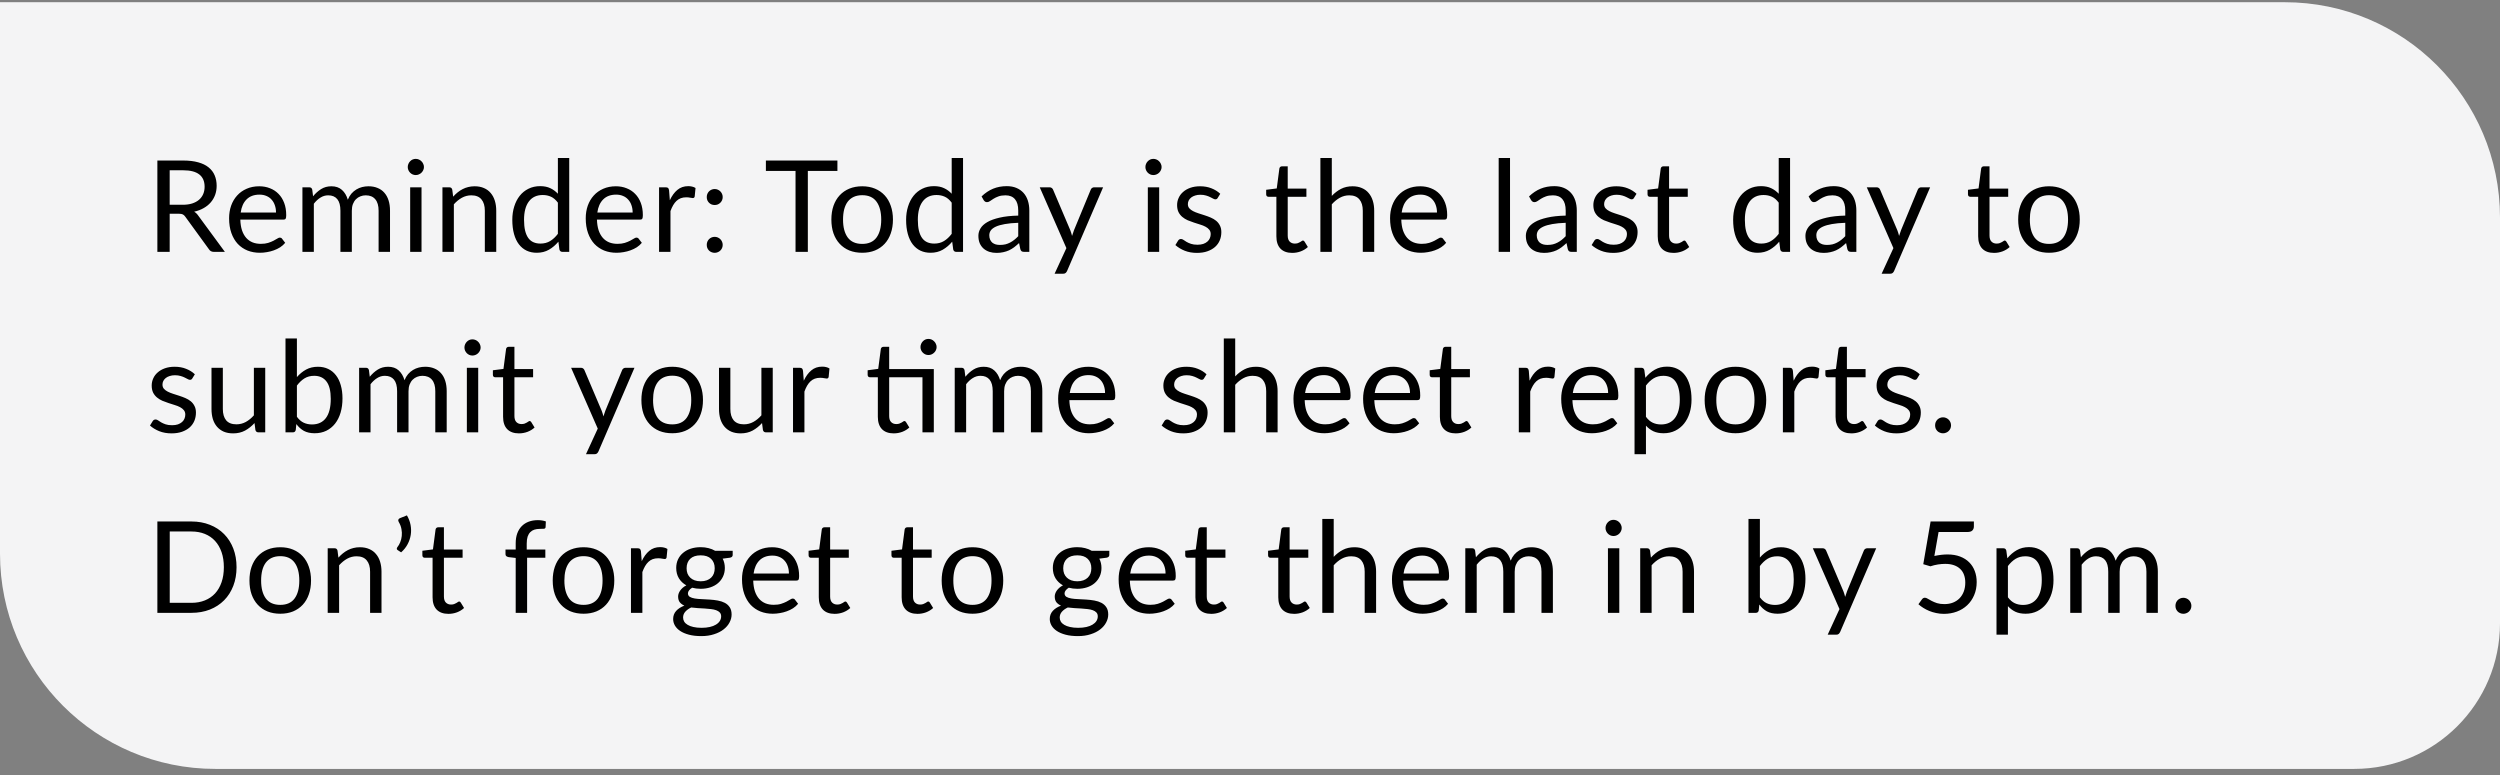
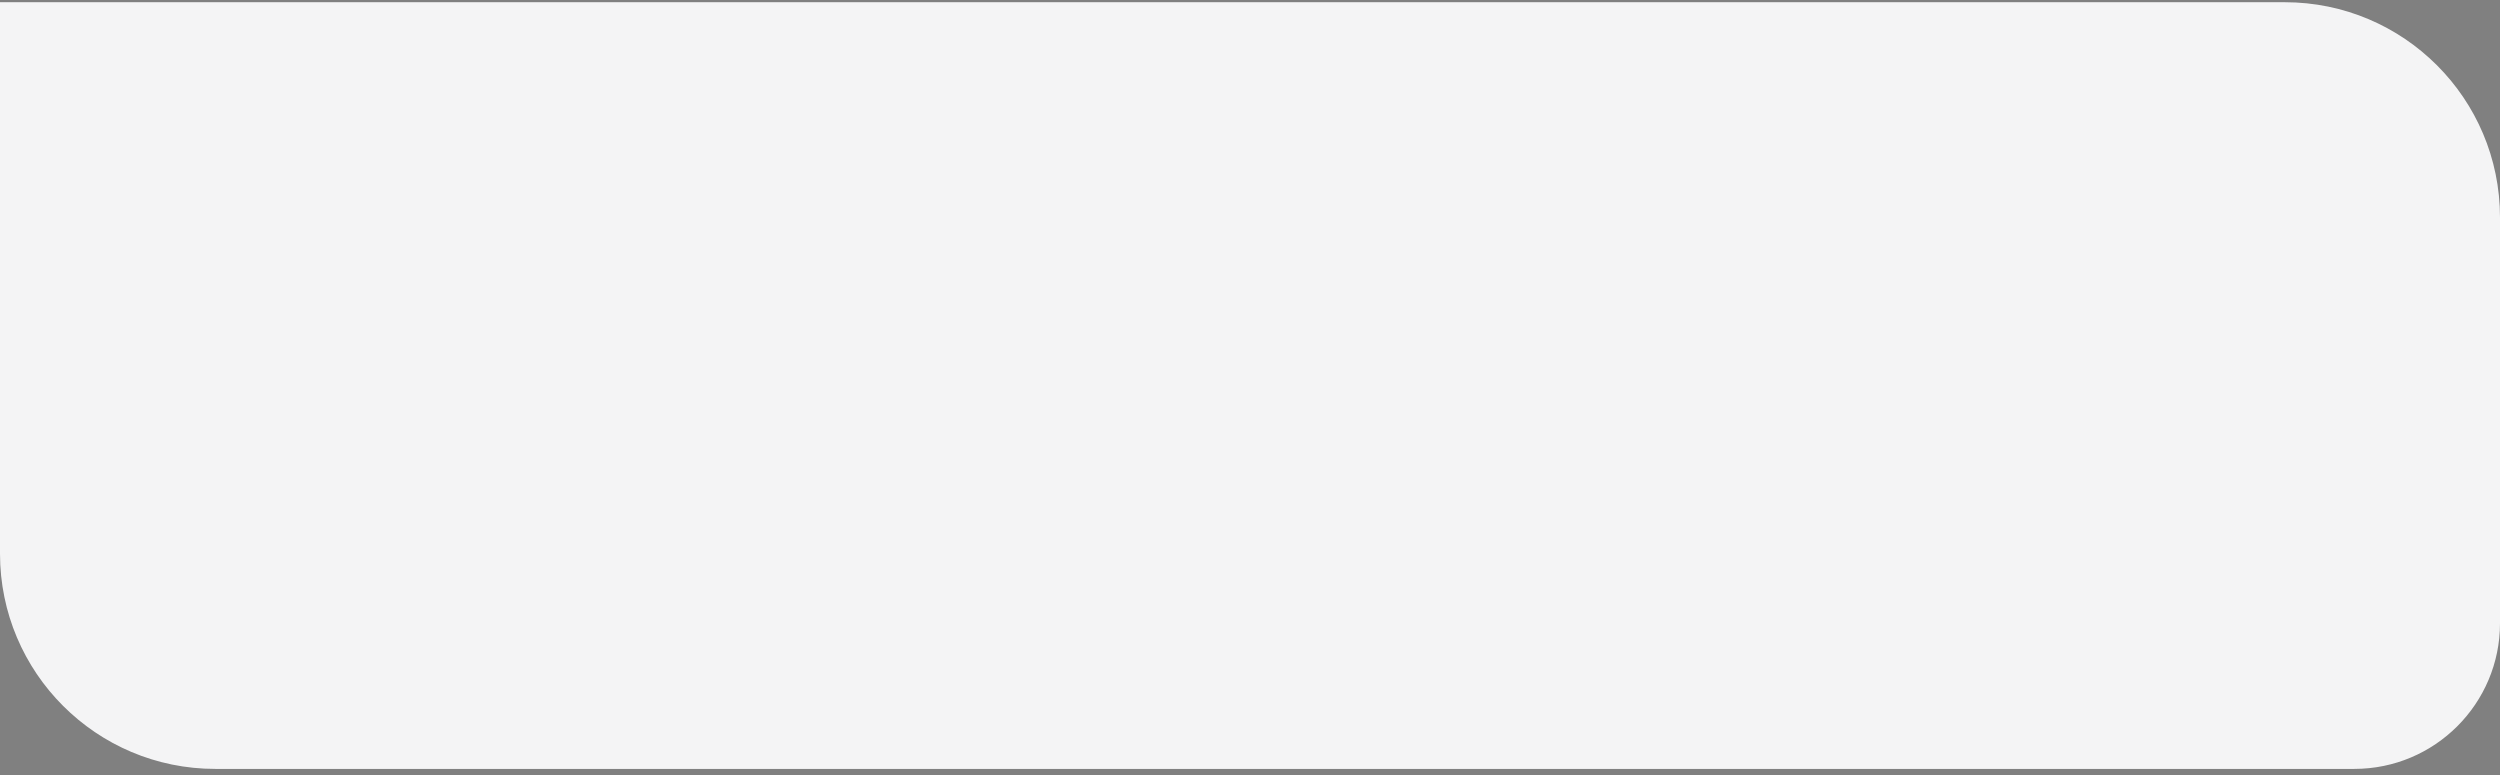
<svg xmlns="http://www.w3.org/2000/svg" width="374" height="116" viewBox="0 0 374 116" fill="none">
  <rect x="0" y="0" width="374" height="116" fill="#808080" stroke="none" />
-   <path d="M0 0.332H341.795C359.581 0.332 374 14.751 374 32.537V93.231C374 105.269 364.241 115.028 352.202 115.028H32.205C14.419 115.028 0 100.61 0 82.823V0.332Z" fill="#F4F4F5" />
-   <path d="M27.329 30.633C27.863 30.633 28.334 30.569 28.74 30.442C29.154 30.308 29.497 30.124 29.77 29.889C30.05 29.647 30.26 29.361 30.4 29.031C30.54 28.7 30.61 28.334 30.61 27.934C30.61 27.12 30.343 26.507 29.808 26.093C29.274 25.68 28.473 25.474 27.405 25.474H25.384V30.633H27.329ZM33.642 37.68H32.002C31.665 37.68 31.417 37.55 31.258 37.289L27.71 32.407C27.602 32.254 27.485 32.146 27.358 32.082C27.237 32.012 27.046 31.977 26.785 31.977H25.384V37.68H23.543V24.015H27.405C28.27 24.015 29.017 24.104 29.646 24.282C30.276 24.453 30.794 24.704 31.201 25.035C31.614 25.366 31.919 25.766 32.116 26.236C32.313 26.701 32.412 27.222 32.412 27.8C32.412 28.284 32.336 28.735 32.183 29.155C32.03 29.574 31.808 29.953 31.515 30.289C31.229 30.62 30.877 30.903 30.457 31.138C30.044 31.373 29.573 31.551 29.046 31.672C29.281 31.806 29.484 32 29.656 32.254L33.642 37.68ZM41.292 31.796C41.292 31.402 41.235 31.043 41.12 30.719C41.012 30.388 40.85 30.105 40.634 29.87C40.424 29.628 40.167 29.444 39.861 29.317C39.556 29.183 39.21 29.116 38.822 29.116C38.008 29.116 37.363 29.355 36.886 29.832C36.416 30.302 36.123 30.957 36.009 31.796H41.292ZM42.665 36.326C42.455 36.58 42.204 36.803 41.912 36.994C41.619 37.178 41.305 37.331 40.968 37.451C40.637 37.572 40.294 37.661 39.938 37.718C39.582 37.782 39.229 37.814 38.879 37.814C38.212 37.814 37.595 37.702 37.029 37.48C36.47 37.251 35.983 36.92 35.57 36.488C35.163 36.049 34.845 35.509 34.616 34.867C34.388 34.225 34.273 33.487 34.273 32.654C34.273 31.981 34.375 31.351 34.578 30.766C34.788 30.181 35.087 29.676 35.475 29.25C35.862 28.818 36.336 28.481 36.896 28.239C37.455 27.991 38.084 27.867 38.784 27.867C39.362 27.867 39.896 27.966 40.386 28.163C40.882 28.354 41.308 28.633 41.664 29.002C42.026 29.364 42.309 29.816 42.513 30.356C42.716 30.89 42.818 31.501 42.818 32.187C42.818 32.454 42.789 32.632 42.732 32.721C42.675 32.81 42.567 32.855 42.408 32.855H35.952C35.971 33.465 36.053 33.996 36.2 34.447C36.352 34.899 36.562 35.277 36.829 35.582C37.096 35.881 37.414 36.107 37.782 36.259C38.151 36.406 38.565 36.479 39.022 36.479C39.448 36.479 39.814 36.431 40.119 36.336C40.431 36.234 40.697 36.126 40.92 36.011C41.142 35.897 41.327 35.792 41.473 35.697C41.626 35.595 41.756 35.544 41.864 35.544C42.004 35.544 42.112 35.598 42.188 35.706L42.665 36.326ZM45.243 37.68V28.02H46.264C46.505 28.02 46.655 28.137 46.712 28.373L46.836 29.364C47.192 28.926 47.593 28.567 48.038 28.287C48.483 28.007 48.998 27.867 49.583 27.867C50.231 27.867 50.755 28.048 51.156 28.411C51.563 28.773 51.855 29.263 52.033 29.879C52.173 29.53 52.351 29.228 52.567 28.973C52.79 28.719 53.038 28.509 53.311 28.344C53.585 28.179 53.874 28.058 54.179 27.982C54.49 27.905 54.805 27.867 55.123 27.867C55.632 27.867 56.083 27.95 56.477 28.115C56.878 28.274 57.215 28.509 57.488 28.821C57.768 29.132 57.981 29.517 58.127 29.975C58.273 30.426 58.346 30.944 58.346 31.529V37.68H56.639V31.529C56.639 30.773 56.474 30.2 56.144 29.813C55.813 29.418 55.336 29.221 54.713 29.221C54.433 29.221 54.166 29.272 53.912 29.374C53.664 29.469 53.445 29.612 53.254 29.803C53.063 29.994 52.911 30.235 52.796 30.528C52.688 30.814 52.634 31.148 52.634 31.529V37.68H50.927V31.529C50.927 30.753 50.771 30.175 50.46 29.794C50.148 29.412 49.694 29.221 49.096 29.221C48.676 29.221 48.289 29.336 47.933 29.565C47.577 29.787 47.249 30.092 46.95 30.48V37.68H45.243ZM63.06 28.02V37.68H61.362V28.02H63.06ZM63.422 24.987C63.422 25.152 63.387 25.308 63.317 25.454C63.254 25.594 63.165 25.721 63.05 25.836C62.942 25.944 62.812 26.03 62.659 26.093C62.513 26.157 62.357 26.189 62.192 26.189C62.027 26.189 61.871 26.157 61.725 26.093C61.585 26.03 61.461 25.944 61.353 25.836C61.245 25.721 61.159 25.594 61.095 25.454C61.032 25.308 61 25.152 61 24.987C61 24.822 61.032 24.666 61.095 24.52C61.159 24.367 61.245 24.237 61.353 24.129C61.461 24.015 61.585 23.925 61.725 23.862C61.871 23.798 62.027 23.767 62.192 23.767C62.357 23.767 62.513 23.798 62.659 23.862C62.812 23.925 62.942 24.015 63.05 24.129C63.165 24.237 63.254 24.367 63.317 24.52C63.387 24.666 63.422 24.822 63.422 24.987ZM67.792 29.422C68.001 29.186 68.224 28.973 68.459 28.783C68.694 28.592 68.942 28.43 69.203 28.296C69.47 28.157 69.75 28.052 70.042 27.982C70.341 27.905 70.662 27.867 71.005 27.867C71.533 27.867 71.997 27.956 72.398 28.134C72.805 28.306 73.141 28.554 73.409 28.878C73.682 29.196 73.888 29.581 74.028 30.032C74.168 30.483 74.238 30.982 74.238 31.529V37.68H72.531V31.529C72.531 30.798 72.363 30.232 72.026 29.832C71.695 29.425 71.19 29.221 70.51 29.221C70.007 29.221 69.537 29.342 69.098 29.584C68.666 29.825 68.265 30.153 67.897 30.566V37.68H66.189V28.02H67.21C67.451 28.02 67.601 28.137 67.658 28.373L67.792 29.422ZM83.46 30.318C83.142 29.892 82.798 29.596 82.43 29.431C82.061 29.259 81.647 29.174 81.19 29.174C80.293 29.174 79.604 29.495 79.12 30.137C78.637 30.779 78.396 31.695 78.396 32.883C78.396 33.513 78.45 34.053 78.558 34.505C78.666 34.95 78.825 35.318 79.035 35.611C79.244 35.897 79.502 36.107 79.807 36.24C80.112 36.374 80.459 36.44 80.847 36.44C81.406 36.44 81.892 36.313 82.306 36.059C82.725 35.805 83.11 35.446 83.46 34.981V30.318ZM85.157 23.633V37.68H84.146C83.904 37.68 83.752 37.563 83.688 37.327L83.536 36.154C83.123 36.65 82.652 37.051 82.124 37.356C81.597 37.661 80.986 37.814 80.293 37.814C79.74 37.814 79.238 37.709 78.787 37.499C78.335 37.283 77.951 36.968 77.633 36.555C77.315 36.142 77.07 35.627 76.898 35.01C76.727 34.393 76.641 33.684 76.641 32.883C76.641 32.171 76.736 31.51 76.927 30.9C77.118 30.283 77.391 29.749 77.747 29.298C78.103 28.846 78.539 28.493 79.054 28.239C79.575 27.978 80.16 27.848 80.808 27.848C81.4 27.848 81.905 27.95 82.325 28.153C82.751 28.35 83.129 28.627 83.46 28.983V23.633H85.157ZM94.644 31.796C94.644 31.402 94.587 31.043 94.473 30.719C94.365 30.388 94.203 30.105 93.986 29.87C93.776 29.628 93.519 29.444 93.214 29.317C92.909 29.183 92.562 29.116 92.174 29.116C91.361 29.116 90.715 29.355 90.239 29.832C89.768 30.302 89.476 30.957 89.361 31.796H94.644ZM96.018 36.326C95.808 36.58 95.557 36.803 95.264 36.994C94.972 37.178 94.657 37.331 94.32 37.451C93.99 37.572 93.646 37.661 93.29 37.718C92.934 37.782 92.581 37.814 92.232 37.814C91.564 37.814 90.947 37.702 90.382 37.48C89.822 37.251 89.336 36.92 88.922 36.488C88.516 36.049 88.198 35.509 87.969 34.867C87.74 34.225 87.626 33.487 87.626 32.654C87.626 31.981 87.727 31.351 87.931 30.766C88.141 30.181 88.439 29.676 88.827 29.25C89.215 28.818 89.689 28.481 90.248 28.239C90.808 27.991 91.437 27.867 92.136 27.867C92.715 27.867 93.249 27.966 93.738 28.163C94.234 28.354 94.66 28.633 95.016 29.002C95.379 29.364 95.662 29.816 95.865 30.356C96.068 30.89 96.17 31.501 96.17 32.187C96.17 32.454 96.141 32.632 96.084 32.721C96.027 32.81 95.919 32.855 95.76 32.855H89.304C89.323 33.465 89.406 33.996 89.552 34.447C89.704 34.899 89.914 35.277 90.181 35.582C90.448 35.881 90.766 36.107 91.135 36.259C91.504 36.406 91.917 36.479 92.375 36.479C92.801 36.479 93.166 36.431 93.471 36.336C93.783 36.234 94.05 36.126 94.272 36.011C94.495 35.897 94.679 35.792 94.826 35.697C94.978 35.595 95.108 35.544 95.216 35.544C95.356 35.544 95.464 35.598 95.541 35.706L96.018 36.326ZM100.207 29.956C100.513 29.294 100.888 28.779 101.333 28.411C101.778 28.036 102.321 27.848 102.963 27.848C103.167 27.848 103.361 27.87 103.545 27.915C103.736 27.959 103.904 28.029 104.051 28.125L103.927 29.393C103.888 29.552 103.793 29.631 103.641 29.631C103.552 29.631 103.421 29.612 103.25 29.574C103.078 29.536 102.884 29.517 102.668 29.517C102.363 29.517 102.089 29.561 101.848 29.651C101.612 29.739 101.399 29.873 101.209 30.051C101.024 30.223 100.856 30.439 100.703 30.7C100.557 30.954 100.424 31.246 100.303 31.577V37.68H98.596V28.02H99.569C99.753 28.02 99.88 28.055 99.95 28.125C100.02 28.195 100.068 28.315 100.093 28.487L100.207 29.956ZM105.731 36.631C105.731 36.466 105.76 36.31 105.817 36.164C105.881 36.018 105.963 35.891 106.065 35.782C106.173 35.674 106.3 35.589 106.446 35.525C106.593 35.461 106.748 35.43 106.914 35.43C107.079 35.43 107.235 35.461 107.381 35.525C107.527 35.589 107.654 35.674 107.762 35.782C107.871 35.891 107.956 36.018 108.02 36.164C108.084 36.31 108.115 36.466 108.115 36.631C108.115 36.803 108.084 36.962 108.02 37.108C107.956 37.248 107.871 37.372 107.762 37.48C107.654 37.588 107.527 37.671 107.381 37.728C107.235 37.791 107.079 37.823 106.914 37.823C106.748 37.823 106.593 37.791 106.446 37.728C106.3 37.671 106.173 37.588 106.065 37.48C105.963 37.372 105.881 37.248 105.817 37.108C105.76 36.962 105.731 36.803 105.731 36.631ZM105.731 29.479C105.731 29.314 105.76 29.158 105.817 29.012C105.881 28.865 105.963 28.738 106.065 28.63C106.173 28.522 106.3 28.436 106.446 28.373C106.593 28.309 106.748 28.277 106.914 28.277C107.079 28.277 107.235 28.309 107.381 28.373C107.527 28.436 107.654 28.522 107.762 28.63C107.871 28.738 107.956 28.865 108.02 29.012C108.084 29.158 108.115 29.314 108.115 29.479C108.115 29.651 108.084 29.809 108.02 29.956C107.956 30.096 107.871 30.22 107.762 30.328C107.654 30.436 107.527 30.521 107.381 30.585C107.235 30.642 107.079 30.671 106.914 30.671C106.748 30.671 106.593 30.642 106.446 30.585C106.3 30.521 106.173 30.436 106.065 30.328C105.963 30.22 105.881 30.096 105.817 29.956C105.76 29.809 105.731 29.651 105.731 29.479ZM125.277 25.569H120.852V37.68H119.012V25.569H114.577V24.015H125.277V25.569ZM128.989 27.867C129.695 27.867 130.33 27.985 130.896 28.22C131.462 28.455 131.945 28.789 132.346 29.221C132.746 29.654 133.051 30.178 133.261 30.795C133.477 31.405 133.585 32.089 133.585 32.845C133.585 33.608 133.477 34.295 133.261 34.905C133.051 35.515 132.746 36.037 132.346 36.469C131.945 36.901 131.462 37.235 130.896 37.47C130.33 37.699 129.695 37.814 128.989 37.814C128.277 37.814 127.635 37.699 127.062 37.47C126.497 37.235 126.013 36.901 125.613 36.469C125.212 36.037 124.904 35.515 124.688 34.905C124.478 34.295 124.373 33.608 124.373 32.845C124.373 32.089 124.478 31.405 124.688 30.795C124.904 30.178 125.212 29.654 125.613 29.221C126.013 28.789 126.497 28.455 127.062 28.22C127.635 27.985 128.277 27.867 128.989 27.867ZM128.989 36.488C129.942 36.488 130.655 36.17 131.125 35.535C131.595 34.892 131.831 33.999 131.831 32.855C131.831 31.704 131.595 30.808 131.125 30.166C130.655 29.523 129.942 29.202 128.989 29.202C128.506 29.202 128.083 29.285 127.72 29.45C127.364 29.616 127.066 29.854 126.824 30.166C126.589 30.477 126.411 30.862 126.29 31.319C126.176 31.771 126.118 32.283 126.118 32.855C126.118 33.999 126.354 34.892 126.824 35.535C127.301 36.17 128.022 36.488 128.989 36.488ZM142.373 30.318C142.055 29.892 141.712 29.596 141.343 29.431C140.974 29.259 140.561 29.174 140.103 29.174C139.207 29.174 138.517 29.495 138.034 30.137C137.551 30.779 137.309 31.695 137.309 32.883C137.309 33.513 137.363 34.053 137.471 34.505C137.579 34.95 137.738 35.318 137.948 35.611C138.158 35.897 138.415 36.107 138.721 36.24C139.026 36.374 139.372 36.44 139.76 36.44C140.319 36.44 140.806 36.313 141.219 36.059C141.639 35.805 142.023 35.446 142.373 34.981V30.318ZM144.07 23.633V37.68H143.06C142.818 37.68 142.665 37.563 142.602 37.327L142.449 36.154C142.036 36.65 141.566 37.051 141.038 37.356C140.51 37.661 139.9 37.814 139.207 37.814C138.654 37.814 138.152 37.709 137.7 37.499C137.249 37.283 136.864 36.968 136.546 36.555C136.228 36.142 135.984 35.627 135.812 35.01C135.64 34.393 135.554 33.684 135.554 32.883C135.554 32.171 135.65 31.51 135.841 30.9C136.031 30.283 136.305 29.749 136.661 29.298C137.017 28.846 137.452 28.493 137.967 28.239C138.488 27.978 139.073 27.848 139.722 27.848C140.313 27.848 140.819 27.95 141.238 28.153C141.664 28.35 142.042 28.627 142.373 28.983V23.633H144.07ZM152.328 33.332C151.546 33.357 150.878 33.421 150.325 33.522C149.778 33.618 149.33 33.745 148.98 33.904C148.637 34.063 148.386 34.25 148.227 34.466C148.074 34.683 147.998 34.924 147.998 35.191C147.998 35.446 148.039 35.665 148.122 35.849C148.205 36.034 148.316 36.186 148.456 36.307C148.602 36.421 148.771 36.507 148.961 36.564C149.158 36.615 149.368 36.641 149.591 36.641C149.89 36.641 150.163 36.612 150.411 36.555C150.659 36.491 150.891 36.402 151.107 36.288C151.33 36.173 151.539 36.037 151.736 35.878C151.94 35.719 152.137 35.538 152.328 35.334V33.332ZM146.844 29.384C147.378 28.869 147.954 28.484 148.57 28.23C149.187 27.975 149.87 27.848 150.621 27.848C151.161 27.848 151.641 27.937 152.061 28.115C152.48 28.293 152.833 28.541 153.119 28.859C153.405 29.177 153.621 29.561 153.768 30.013C153.914 30.464 153.987 30.96 153.987 31.501V37.68H153.234C153.068 37.68 152.941 37.655 152.852 37.604C152.763 37.547 152.693 37.439 152.642 37.28L152.452 36.364C152.197 36.599 151.949 36.809 151.708 36.994C151.466 37.172 151.212 37.324 150.945 37.451C150.678 37.572 150.392 37.664 150.087 37.728C149.788 37.798 149.454 37.833 149.085 37.833C148.71 37.833 148.357 37.782 148.027 37.68C147.696 37.572 147.407 37.413 147.159 37.203C146.917 36.994 146.723 36.73 146.577 36.412C146.437 36.088 146.367 35.706 146.367 35.267C146.367 34.886 146.472 34.52 146.682 34.171C146.892 33.815 147.232 33.5 147.702 33.227C148.173 32.953 148.786 32.731 149.543 32.559C150.3 32.381 151.228 32.279 152.328 32.254V31.501C152.328 30.75 152.166 30.184 151.841 29.803C151.517 29.415 151.043 29.221 150.42 29.221C150.001 29.221 149.648 29.275 149.362 29.384C149.082 29.485 148.837 29.603 148.628 29.736C148.424 29.863 148.246 29.981 148.093 30.089C147.947 30.191 147.801 30.242 147.655 30.242C147.54 30.242 147.442 30.213 147.359 30.156C147.277 30.092 147.207 30.016 147.149 29.927L146.844 29.384ZM165.025 28.02L159.637 40.532C159.579 40.659 159.506 40.76 159.417 40.837C159.335 40.913 159.204 40.951 159.026 40.951H157.767L159.532 37.117L155.545 28.02H157.014C157.16 28.02 157.275 28.058 157.357 28.134C157.446 28.204 157.507 28.284 157.539 28.373L160.123 34.457C160.225 34.724 160.31 35.004 160.38 35.296C160.469 34.997 160.565 34.714 160.666 34.447L163.175 28.373C163.213 28.271 163.276 28.188 163.365 28.125C163.461 28.055 163.566 28.02 163.68 28.02H165.025ZM173.413 28.02V37.68H171.715V28.02H173.413ZM173.775 24.987C173.775 25.152 173.74 25.308 173.67 25.454C173.606 25.594 173.517 25.721 173.403 25.836C173.295 25.944 173.165 26.03 173.012 26.093C172.866 26.157 172.71 26.189 172.545 26.189C172.379 26.189 172.224 26.157 172.077 26.093C171.938 26.03 171.814 25.944 171.706 25.836C171.597 25.721 171.512 25.594 171.448 25.454C171.384 25.308 171.353 25.152 171.353 24.987C171.353 24.822 171.384 24.666 171.448 24.52C171.512 24.367 171.597 24.237 171.706 24.129C171.814 24.015 171.938 23.925 172.077 23.862C172.224 23.798 172.379 23.767 172.545 23.767C172.71 23.767 172.866 23.798 173.012 23.862C173.165 23.925 173.295 24.015 173.403 24.129C173.517 24.237 173.606 24.367 173.67 24.52C173.74 24.666 173.775 24.822 173.775 24.987ZM182.169 29.612C182.092 29.752 181.975 29.822 181.816 29.822C181.721 29.822 181.612 29.787 181.492 29.717C181.371 29.647 181.221 29.571 181.043 29.488C180.872 29.399 180.665 29.32 180.424 29.25C180.182 29.174 179.896 29.136 179.565 29.136C179.279 29.136 179.022 29.174 178.793 29.25C178.564 29.32 178.367 29.418 178.202 29.546C178.043 29.673 177.919 29.822 177.83 29.994C177.747 30.159 177.706 30.34 177.706 30.537C177.706 30.785 177.776 30.992 177.916 31.157C178.062 31.323 178.252 31.466 178.488 31.586C178.723 31.707 178.99 31.815 179.289 31.911C179.588 32 179.893 32.098 180.204 32.206C180.522 32.308 180.83 32.422 181.129 32.55C181.428 32.677 181.695 32.836 181.93 33.026C182.166 33.217 182.353 33.452 182.493 33.732C182.639 34.005 182.712 34.336 182.712 34.724C182.712 35.169 182.633 35.582 182.474 35.964C182.315 36.339 182.08 36.666 181.768 36.946C181.457 37.219 181.075 37.435 180.624 37.594C180.172 37.753 179.651 37.833 179.06 37.833C178.386 37.833 177.776 37.725 177.229 37.508C176.682 37.286 176.218 37.003 175.837 36.66L176.237 36.011C176.288 35.929 176.348 35.865 176.418 35.821C176.488 35.776 176.577 35.754 176.685 35.754C176.8 35.754 176.921 35.798 177.048 35.887C177.175 35.976 177.327 36.075 177.505 36.183C177.69 36.291 177.912 36.39 178.173 36.479C178.434 36.568 178.758 36.612 179.146 36.612C179.476 36.612 179.766 36.571 180.014 36.488C180.261 36.399 180.468 36.282 180.633 36.135C180.799 35.989 180.919 35.821 180.996 35.63C181.078 35.439 181.12 35.236 181.12 35.02C181.12 34.752 181.047 34.533 180.9 34.361C180.761 34.184 180.573 34.034 180.338 33.913C180.103 33.786 179.832 33.678 179.527 33.589C179.228 33.494 178.92 33.395 178.602 33.293C178.291 33.192 177.982 33.077 177.677 32.95C177.378 32.817 177.111 32.651 176.876 32.454C176.641 32.257 176.45 32.016 176.304 31.729C176.164 31.437 176.094 31.084 176.094 30.671C176.094 30.302 176.17 29.949 176.323 29.612C176.476 29.269 176.698 28.97 176.99 28.716C177.283 28.455 177.642 28.249 178.068 28.096C178.494 27.944 178.98 27.867 179.527 27.867C180.163 27.867 180.732 27.969 181.234 28.172C181.743 28.369 182.181 28.643 182.55 28.992L182.169 29.612ZM193.32 37.833C192.558 37.833 191.969 37.62 191.556 37.194C191.149 36.768 190.946 36.154 190.946 35.353V29.441H189.782C189.681 29.441 189.595 29.412 189.525 29.355C189.455 29.291 189.42 29.196 189.42 29.069V28.392L191.003 28.191L191.394 25.206C191.413 25.111 191.455 25.035 191.518 24.978C191.588 24.914 191.677 24.882 191.785 24.882H192.643V28.21H195.438V29.441H192.643V35.239C192.643 35.646 192.742 35.948 192.939 36.145C193.136 36.342 193.39 36.44 193.702 36.44C193.88 36.44 194.033 36.418 194.16 36.374C194.293 36.323 194.408 36.269 194.503 36.212C194.598 36.154 194.678 36.103 194.741 36.059C194.811 36.008 194.872 35.983 194.923 35.983C195.012 35.983 195.091 36.037 195.161 36.145L195.657 36.955C195.364 37.229 195.012 37.445 194.598 37.604C194.185 37.757 193.759 37.833 193.32 37.833ZM199.238 29.307C199.651 28.869 200.109 28.519 200.611 28.258C201.113 27.997 201.692 27.867 202.347 27.867C202.875 27.867 203.339 27.956 203.739 28.134C204.146 28.306 204.483 28.554 204.75 28.878C205.023 29.196 205.23 29.581 205.37 30.032C205.51 30.483 205.58 30.982 205.58 31.529V37.68H203.873V31.529C203.873 30.798 203.704 30.232 203.367 29.832C203.037 29.425 202.531 29.221 201.851 29.221C201.349 29.221 200.878 29.342 200.44 29.584C200.007 29.825 199.607 30.153 199.238 30.566V37.68H197.531V23.633H199.238V29.307ZM214.973 31.796C214.973 31.402 214.915 31.043 214.801 30.719C214.693 30.388 214.531 30.105 214.315 29.87C214.105 29.628 213.847 29.444 213.542 29.317C213.237 29.183 212.89 29.116 212.503 29.116C211.689 29.116 211.044 29.355 210.567 29.832C210.096 30.302 209.804 30.957 209.689 31.796H214.973ZM216.346 36.326C216.136 36.58 215.885 36.803 215.592 36.994C215.3 37.178 214.985 37.331 214.648 37.451C214.318 37.572 213.974 37.661 213.618 37.718C213.262 37.782 212.91 37.814 212.56 37.814C211.892 37.814 211.276 37.702 210.71 37.48C210.15 37.251 209.664 36.92 209.251 36.488C208.844 36.049 208.526 35.509 208.297 34.867C208.068 34.225 207.954 33.487 207.954 32.654C207.954 31.981 208.055 31.351 208.259 30.766C208.469 30.181 208.768 29.676 209.155 29.25C209.543 28.818 210.017 28.481 210.576 28.239C211.136 27.991 211.765 27.867 212.464 27.867C213.043 27.867 213.577 27.966 214.067 28.163C214.563 28.354 214.988 28.633 215.344 29.002C215.707 29.364 215.99 29.816 216.193 30.356C216.397 30.89 216.498 31.501 216.498 32.187C216.498 32.454 216.47 32.632 216.413 32.721C216.355 32.81 216.247 32.855 216.088 32.855H209.632C209.651 33.465 209.734 33.996 209.88 34.447C210.033 34.899 210.242 35.277 210.51 35.582C210.777 35.881 211.094 36.107 211.463 36.259C211.832 36.406 212.245 36.479 212.703 36.479C213.129 36.479 213.494 36.431 213.8 36.336C214.111 36.234 214.378 36.126 214.601 36.011C214.823 35.897 215.008 35.792 215.154 35.697C215.306 35.595 215.437 35.544 215.545 35.544C215.685 35.544 215.793 35.598 215.869 35.706L216.346 36.326ZM225.899 23.633V37.68H224.202V23.633H225.899ZM234.228 33.332C233.446 33.357 232.779 33.421 232.225 33.522C231.679 33.618 231.231 33.745 230.881 33.904C230.538 34.063 230.286 34.25 230.127 34.466C229.975 34.683 229.899 34.924 229.899 35.191C229.899 35.446 229.94 35.665 230.023 35.849C230.105 36.034 230.216 36.186 230.356 36.307C230.503 36.421 230.671 36.507 230.862 36.564C231.059 36.615 231.269 36.641 231.491 36.641C231.79 36.641 232.063 36.612 232.311 36.555C232.559 36.491 232.791 36.402 233.007 36.288C233.23 36.173 233.44 36.037 233.637 35.878C233.84 35.719 234.037 35.538 234.228 35.334V33.332ZM228.745 29.384C229.279 28.869 229.854 28.484 230.471 28.23C231.087 27.975 231.771 27.848 232.521 27.848C233.062 27.848 233.542 27.937 233.961 28.115C234.381 28.293 234.734 28.541 235.02 28.859C235.306 29.177 235.522 29.561 235.668 30.013C235.814 30.464 235.887 30.96 235.887 31.501V37.68H235.134C234.969 37.68 234.842 37.655 234.753 37.604C234.664 37.547 234.594 37.439 234.543 37.28L234.352 36.364C234.098 36.599 233.85 36.809 233.608 36.994C233.367 37.172 233.112 37.324 232.845 37.451C232.578 37.572 232.292 37.664 231.987 37.728C231.688 37.798 231.354 37.833 230.986 37.833C230.611 37.833 230.258 37.782 229.927 37.68C229.597 37.572 229.307 37.413 229.059 37.203C228.818 36.994 228.624 36.73 228.478 36.412C228.338 36.088 228.268 35.706 228.268 35.267C228.268 34.886 228.373 34.52 228.583 34.171C228.792 33.815 229.132 33.5 229.603 33.227C230.073 32.953 230.687 32.731 231.443 32.559C232.2 32.381 233.128 32.279 234.228 32.254V31.501C234.228 30.75 234.066 30.184 233.742 29.803C233.418 29.415 232.944 29.221 232.321 29.221C231.901 29.221 231.548 29.275 231.262 29.384C230.983 29.485 230.738 29.603 230.528 29.736C230.325 29.863 230.147 29.981 229.994 30.089C229.848 30.191 229.702 30.242 229.555 30.242C229.441 30.242 229.342 30.213 229.26 30.156C229.177 30.092 229.107 30.016 229.05 29.927L228.745 29.384ZM244.44 29.612C244.364 29.752 244.246 29.822 244.087 29.822C243.992 29.822 243.884 29.787 243.763 29.717C243.642 29.647 243.493 29.571 243.315 29.488C243.143 29.399 242.937 29.32 242.695 29.25C242.454 29.174 242.167 29.136 241.837 29.136C241.551 29.136 241.293 29.174 241.064 29.25C240.836 29.32 240.638 29.418 240.473 29.546C240.314 29.673 240.19 29.822 240.101 29.994C240.019 30.159 239.977 30.34 239.977 30.537C239.977 30.785 240.047 30.992 240.187 31.157C240.333 31.323 240.524 31.466 240.759 31.586C240.994 31.707 241.261 31.815 241.56 31.911C241.859 32 242.164 32.098 242.476 32.206C242.794 32.308 243.102 32.422 243.401 32.55C243.7 32.677 243.967 32.836 244.202 33.026C244.437 33.217 244.625 33.452 244.765 33.732C244.911 34.005 244.984 34.336 244.984 34.724C244.984 35.169 244.904 35.582 244.745 35.964C244.587 36.339 244.351 36.666 244.04 36.946C243.728 37.219 243.347 37.435 242.895 37.594C242.444 37.753 241.923 37.833 241.331 37.833C240.657 37.833 240.047 37.725 239.5 37.508C238.954 37.286 238.49 37.003 238.108 36.66L238.509 36.011C238.559 35.929 238.62 35.865 238.69 35.821C238.76 35.776 238.849 35.754 238.957 35.754C239.071 35.754 239.192 35.798 239.319 35.887C239.446 35.976 239.599 36.075 239.777 36.183C239.961 36.291 240.184 36.39 240.445 36.479C240.705 36.568 241.029 36.612 241.417 36.612C241.748 36.612 242.037 36.571 242.285 36.488C242.533 36.399 242.74 36.282 242.905 36.135C243.07 35.989 243.191 35.821 243.267 35.63C243.35 35.439 243.391 35.236 243.391 35.02C243.391 34.752 243.318 34.533 243.172 34.361C243.032 34.184 242.845 34.034 242.609 33.913C242.374 33.786 242.104 33.678 241.799 33.589C241.5 33.494 241.192 33.395 240.874 33.293C240.562 33.192 240.254 33.077 239.949 32.95C239.65 32.817 239.383 32.651 239.148 32.454C238.912 32.257 238.722 32.016 238.575 31.729C238.436 31.437 238.366 31.084 238.366 30.671C238.366 30.302 238.442 29.949 238.594 29.612C238.747 29.269 238.97 28.97 239.262 28.716C239.554 28.455 239.914 28.249 240.34 28.096C240.766 27.944 241.252 27.867 241.799 27.867C242.434 27.867 243.003 27.969 243.506 28.172C244.014 28.369 244.453 28.643 244.822 28.992L244.44 29.612ZM250.371 37.833C249.609 37.833 249.02 37.62 248.607 37.194C248.2 36.768 247.997 36.154 247.997 35.353V29.441H246.833C246.732 29.441 246.646 29.412 246.576 29.355C246.506 29.291 246.471 29.196 246.471 29.069V28.392L248.054 28.191L248.445 25.206C248.464 25.111 248.505 25.035 248.569 24.978C248.639 24.914 248.728 24.882 248.836 24.882H249.694V28.21H252.489V29.441H249.694V35.239C249.694 35.646 249.793 35.948 249.99 36.145C250.187 36.342 250.441 36.44 250.753 36.44C250.931 36.44 251.083 36.418 251.211 36.374C251.344 36.323 251.459 36.269 251.554 36.212C251.649 36.154 251.729 36.103 251.792 36.059C251.862 36.008 251.923 35.983 251.974 35.983C252.063 35.983 252.142 36.037 252.212 36.145L252.708 36.955C252.415 37.229 252.063 37.445 251.649 37.604C251.236 37.757 250.81 37.833 250.371 37.833ZM266.096 30.318C265.779 29.892 265.435 29.596 265.067 29.431C264.698 29.259 264.285 29.174 263.827 29.174C262.93 29.174 262.241 29.495 261.757 30.137C261.274 30.779 261.033 31.695 261.033 32.883C261.033 33.513 261.087 34.053 261.195 34.505C261.303 34.95 261.462 35.318 261.672 35.611C261.881 35.897 262.139 36.107 262.444 36.24C262.749 36.374 263.096 36.44 263.484 36.44C264.043 36.44 264.529 36.313 264.943 36.059C265.362 35.805 265.747 35.446 266.096 34.981V30.318ZM267.794 23.633V37.68H266.783C266.542 37.68 266.389 37.563 266.325 37.327L266.173 36.154C265.76 36.65 265.289 37.051 264.761 37.356C264.234 37.661 263.623 37.814 262.93 37.814C262.377 37.814 261.875 37.709 261.424 37.499C260.972 37.283 260.588 36.968 260.27 36.555C259.952 36.142 259.707 35.627 259.535 35.01C259.364 34.393 259.278 33.684 259.278 32.883C259.278 32.171 259.373 31.51 259.564 30.9C259.755 30.283 260.028 29.749 260.384 29.298C260.74 28.846 261.176 28.493 261.691 28.239C262.212 27.978 262.797 27.848 263.445 27.848C264.037 27.848 264.542 27.95 264.962 28.153C265.388 28.35 265.766 28.627 266.096 28.983V23.633H267.794ZM276.051 33.332C275.269 33.357 274.602 33.421 274.048 33.522C273.502 33.618 273.054 33.745 272.704 33.904C272.361 34.063 272.109 34.25 271.95 34.466C271.798 34.683 271.722 34.924 271.722 35.191C271.722 35.446 271.763 35.665 271.846 35.849C271.928 36.034 272.039 36.186 272.179 36.307C272.326 36.421 272.494 36.507 272.685 36.564C272.882 36.615 273.092 36.641 273.314 36.641C273.613 36.641 273.886 36.612 274.134 36.555C274.382 36.491 274.614 36.402 274.83 36.288C275.053 36.173 275.263 36.037 275.46 35.878C275.663 35.719 275.86 35.538 276.051 35.334V33.332ZM270.568 29.384C271.102 28.869 271.677 28.484 272.294 28.23C272.91 27.975 273.594 27.848 274.344 27.848C274.885 27.848 275.365 27.937 275.784 28.115C276.204 28.293 276.557 28.541 276.843 28.859C277.129 29.177 277.345 29.561 277.491 30.013C277.637 30.464 277.71 30.96 277.71 31.501V37.68H276.957C276.792 37.68 276.665 37.655 276.576 37.604C276.487 37.547 276.417 37.439 276.366 37.28L276.175 36.364C275.921 36.599 275.673 36.809 275.431 36.994C275.19 37.172 274.935 37.324 274.668 37.451C274.401 37.572 274.115 37.664 273.81 37.728C273.511 37.798 273.177 37.833 272.809 37.833C272.434 37.833 272.081 37.782 271.75 37.68C271.42 37.572 271.13 37.413 270.882 37.203C270.641 36.994 270.447 36.73 270.301 36.412C270.161 36.088 270.091 35.706 270.091 35.267C270.091 34.886 270.196 34.52 270.406 34.171C270.615 33.815 270.955 33.5 271.426 33.227C271.896 32.953 272.51 32.731 273.266 32.559C274.023 32.381 274.951 32.279 276.051 32.254V31.501C276.051 30.75 275.889 30.184 275.565 29.803C275.241 29.415 274.767 29.221 274.144 29.221C273.724 29.221 273.371 29.275 273.085 29.384C272.806 29.485 272.561 29.603 272.351 29.736C272.148 29.863 271.97 29.981 271.817 30.089C271.671 30.191 271.525 30.242 271.378 30.242C271.264 30.242 271.165 30.213 271.083 30.156C271 30.092 270.93 30.016 270.873 29.927L270.568 29.384ZM288.748 28.02L283.36 40.532C283.303 40.659 283.23 40.76 283.141 40.837C283.058 40.913 282.928 40.951 282.75 40.951H281.491L283.255 37.117L279.269 28.02H280.738C280.884 28.02 280.998 28.058 281.081 28.134C281.17 28.204 281.23 28.284 281.262 28.373L283.846 34.457C283.948 34.724 284.034 35.004 284.104 35.296C284.193 34.997 284.288 34.714 284.39 34.447L286.898 28.373C286.936 28.271 287 28.188 287.089 28.125C287.184 28.055 287.289 28.02 287.403 28.02H288.748ZM298.309 37.833C297.546 37.833 296.958 37.62 296.545 37.194C296.138 36.768 295.934 36.154 295.934 35.353V29.441H294.771C294.669 29.441 294.583 29.412 294.514 29.355C294.444 29.291 294.409 29.196 294.409 29.069V28.392L295.992 28.191L296.383 25.206C296.402 25.111 296.443 25.035 296.507 24.978C296.577 24.914 296.666 24.882 296.774 24.882H297.632V28.21H300.426V29.441H297.632V35.239C297.632 35.646 297.73 35.948 297.928 36.145C298.125 36.342 298.379 36.44 298.69 36.44C298.869 36.44 299.021 36.418 299.148 36.374C299.282 36.323 299.396 36.269 299.492 36.212C299.587 36.154 299.666 36.103 299.73 36.059C299.8 36.008 299.86 35.983 299.911 35.983C300 35.983 300.08 36.037 300.15 36.145L300.645 36.955C300.353 37.229 300 37.445 299.587 37.604C299.174 37.757 298.748 37.833 298.309 37.833ZM306.536 27.867C307.241 27.867 307.877 27.985 308.443 28.22C309.009 28.455 309.492 28.789 309.892 29.221C310.293 29.654 310.598 30.178 310.808 30.795C311.024 31.405 311.132 32.089 311.132 32.845C311.132 33.608 311.024 34.295 310.808 34.905C310.598 35.515 310.293 36.037 309.892 36.469C309.492 36.901 309.009 37.235 308.443 37.47C307.877 37.699 307.241 37.814 306.536 37.814C305.824 37.814 305.181 37.699 304.609 37.47C304.043 37.235 303.56 36.901 303.16 36.469C302.759 36.037 302.451 35.515 302.235 34.905C302.025 34.295 301.92 33.608 301.92 32.845C301.92 32.089 302.025 31.405 302.235 30.795C302.451 30.178 302.759 29.654 303.16 29.221C303.56 28.789 304.043 28.455 304.609 28.22C305.181 27.985 305.824 27.867 306.536 27.867ZM306.536 36.488C307.489 36.488 308.201 36.17 308.672 35.535C309.142 34.892 309.378 33.999 309.378 32.855C309.378 31.704 309.142 30.808 308.672 30.166C308.201 29.523 307.489 29.202 306.536 29.202C306.052 29.202 305.63 29.285 305.267 29.45C304.911 29.616 304.612 29.854 304.371 30.166C304.136 30.477 303.958 30.862 303.837 31.319C303.722 31.771 303.665 32.283 303.665 32.855C303.665 33.999 303.9 34.892 304.371 35.535C304.848 36.17 305.569 36.488 306.536 36.488ZM28.769 56.612C28.693 56.752 28.575 56.822 28.416 56.822C28.321 56.822 28.213 56.787 28.092 56.717C27.971 56.647 27.822 56.571 27.644 56.488C27.472 56.399 27.265 56.32 27.024 56.25C26.782 56.174 26.496 56.136 26.166 56.136C25.879 56.136 25.622 56.174 25.393 56.25C25.164 56.32 24.967 56.418 24.802 56.546C24.643 56.673 24.519 56.822 24.43 56.994C24.347 57.159 24.306 57.34 24.306 57.537C24.306 57.785 24.376 57.992 24.516 58.157C24.662 58.323 24.853 58.466 25.088 58.586C25.323 58.707 25.59 58.815 25.889 58.911C26.188 59 26.493 59.098 26.805 59.206C27.122 59.308 27.431 59.422 27.73 59.55C28.028 59.677 28.295 59.836 28.531 60.026C28.766 60.217 28.953 60.452 29.093 60.732C29.239 61.005 29.313 61.336 29.313 61.724C29.313 62.169 29.233 62.582 29.074 62.964C28.915 63.339 28.68 63.666 28.369 63.946C28.057 64.219 27.675 64.435 27.224 64.594C26.773 64.753 26.251 64.833 25.66 64.833C24.986 64.833 24.376 64.725 23.829 64.508C23.282 64.286 22.818 64.003 22.437 63.66L22.837 63.011C22.888 62.929 22.949 62.865 23.018 62.821C23.088 62.776 23.177 62.754 23.285 62.754C23.4 62.754 23.521 62.798 23.648 62.887C23.775 62.976 23.928 63.075 24.106 63.183C24.29 63.291 24.513 63.39 24.773 63.479C25.034 63.568 25.358 63.612 25.746 63.612C26.076 63.612 26.366 63.571 26.614 63.488C26.862 63.399 27.068 63.282 27.234 63.135C27.399 62.989 27.52 62.821 27.596 62.63C27.679 62.439 27.72 62.236 27.72 62.02C27.72 61.752 27.647 61.533 27.501 61.361C27.361 61.184 27.173 61.034 26.938 60.913C26.703 60.786 26.433 60.678 26.127 60.589C25.829 60.494 25.52 60.395 25.202 60.293C24.891 60.192 24.582 60.077 24.277 59.95C23.979 59.817 23.712 59.651 23.476 59.454C23.241 59.257 23.05 59.016 22.904 58.729C22.764 58.437 22.694 58.084 22.694 57.671C22.694 57.302 22.771 56.949 22.923 56.612C23.076 56.269 23.298 55.97 23.591 55.716C23.883 55.455 24.242 55.249 24.668 55.096C25.094 54.944 25.581 54.867 26.127 54.867C26.763 54.867 27.332 54.969 27.834 55.172C28.343 55.369 28.782 55.643 29.15 55.992L28.769 56.612ZM39.678 55.02V64.68H38.667C38.426 64.68 38.273 64.563 38.21 64.327L38.076 63.288C37.656 63.752 37.186 64.127 36.665 64.413C36.143 64.693 35.546 64.833 34.872 64.833C34.344 64.833 33.877 64.747 33.47 64.575C33.069 64.397 32.733 64.149 32.459 63.831C32.186 63.514 31.979 63.129 31.839 62.678C31.706 62.226 31.639 61.727 31.639 61.18V55.02H33.336V61.18C33.336 61.911 33.502 62.477 33.832 62.878C34.169 63.278 34.681 63.479 35.368 63.479C35.87 63.479 36.337 63.361 36.77 63.126C37.208 62.884 37.612 62.554 37.981 62.134V55.02H39.678ZM44.417 62.353C44.729 62.773 45.069 63.069 45.438 63.24C45.813 63.412 46.223 63.498 46.668 63.498C47.577 63.498 48.273 63.177 48.756 62.535C49.239 61.892 49.481 60.935 49.481 59.664C49.481 58.481 49.265 57.614 48.833 57.061C48.407 56.501 47.796 56.221 47.002 56.221C46.449 56.221 45.965 56.349 45.552 56.603C45.145 56.857 44.767 57.216 44.417 57.68V62.353ZM44.417 56.412C44.824 55.942 45.282 55.566 45.791 55.287C46.306 55.007 46.897 54.867 47.564 54.867C48.13 54.867 48.639 54.975 49.09 55.191C49.548 55.408 49.936 55.722 50.254 56.136C50.572 56.542 50.813 57.038 50.978 57.623C51.15 58.208 51.236 58.866 51.236 59.597C51.236 60.379 51.141 61.091 50.95 61.733C50.759 62.376 50.483 62.925 50.12 63.383C49.764 63.835 49.328 64.188 48.814 64.442C48.299 64.69 47.72 64.814 47.078 64.814C46.442 64.814 45.905 64.696 45.466 64.461C45.034 64.219 44.656 63.879 44.331 63.44L44.246 64.318C44.195 64.559 44.048 64.68 43.807 64.68H42.71V50.633H44.417V56.412ZM53.724 64.68V55.02H54.744C54.985 55.02 55.135 55.137 55.192 55.373L55.316 56.364C55.672 55.926 56.073 55.566 56.518 55.287C56.963 55.007 57.478 54.867 58.062 54.867C58.711 54.867 59.236 55.048 59.636 55.411C60.043 55.773 60.335 56.263 60.513 56.879C60.653 56.53 60.831 56.228 61.047 55.973C61.27 55.719 61.518 55.509 61.791 55.344C62.065 55.179 62.354 55.058 62.659 54.982C62.971 54.905 63.285 54.867 63.603 54.867C64.112 54.867 64.563 54.95 64.957 55.115C65.358 55.274 65.695 55.509 65.968 55.821C66.248 56.132 66.461 56.517 66.607 56.975C66.753 57.426 66.826 57.944 66.826 58.529V64.68H65.12V58.529C65.12 57.773 64.954 57.2 64.624 56.813C64.293 56.418 63.816 56.221 63.193 56.221C62.913 56.221 62.646 56.272 62.392 56.374C62.144 56.469 61.925 56.612 61.734 56.803C61.543 56.994 61.391 57.235 61.276 57.528C61.168 57.814 61.114 58.148 61.114 58.529V64.68H59.407V58.529C59.407 57.754 59.251 57.175 58.94 56.794C58.628 56.412 58.174 56.221 57.576 56.221C57.157 56.221 56.769 56.336 56.413 56.565C56.057 56.787 55.729 57.092 55.431 57.48V64.68H53.724ZM71.54 55.02V64.68H69.842V55.02H71.54ZM71.902 51.987C71.902 52.153 71.867 52.308 71.797 52.455C71.734 52.594 71.645 52.721 71.53 52.836C71.422 52.944 71.292 53.03 71.139 53.093C70.993 53.157 70.837 53.189 70.672 53.189C70.507 53.189 70.351 53.157 70.205 53.093C70.065 53.03 69.941 52.944 69.833 52.836C69.725 52.721 69.639 52.594 69.575 52.455C69.512 52.308 69.48 52.153 69.48 51.987C69.48 51.822 69.512 51.666 69.575 51.52C69.639 51.367 69.725 51.237 69.833 51.129C69.941 51.014 70.065 50.925 70.205 50.862C70.351 50.798 70.507 50.767 70.672 50.767C70.837 50.767 70.993 50.798 71.139 50.862C71.292 50.925 71.422 51.014 71.53 51.129C71.645 51.237 71.734 51.367 71.797 51.52C71.867 51.666 71.902 51.822 71.902 51.987ZM77.635 64.833C76.873 64.833 76.284 64.62 75.871 64.194C75.464 63.768 75.261 63.154 75.261 62.353V56.441H74.097C73.996 56.441 73.91 56.412 73.84 56.355C73.77 56.291 73.735 56.196 73.735 56.069V55.392L75.318 55.191L75.709 52.206C75.728 52.111 75.769 52.035 75.833 51.978C75.903 51.914 75.992 51.882 76.1 51.882H76.958V55.211H79.752V56.441H76.958V62.239C76.958 62.646 77.057 62.948 77.254 63.145C77.451 63.342 77.705 63.44 78.017 63.44C78.195 63.44 78.347 63.418 78.475 63.374C78.608 63.323 78.722 63.269 78.818 63.212C78.913 63.154 78.993 63.103 79.056 63.059C79.126 63.008 79.187 62.983 79.237 62.983C79.326 62.983 79.406 63.037 79.476 63.145L79.972 63.955C79.679 64.229 79.326 64.445 78.913 64.604C78.5 64.757 78.074 64.833 77.635 64.833ZM94.917 55.02L89.529 67.532C89.472 67.659 89.398 67.76 89.309 67.837C89.227 67.913 89.097 67.951 88.918 67.951H87.66L89.424 64.118L85.438 55.02H86.906C87.053 55.02 87.167 55.058 87.25 55.134C87.339 55.204 87.399 55.284 87.431 55.373L90.015 61.457C90.117 61.724 90.203 62.004 90.273 62.296C90.362 61.997 90.457 61.714 90.559 61.447L93.067 55.373C93.105 55.271 93.169 55.188 93.258 55.125C93.353 55.055 93.458 55.02 93.572 55.02H94.917ZM100.568 54.867C101.274 54.867 101.91 54.985 102.476 55.22C103.042 55.455 103.525 55.789 103.925 56.221C104.326 56.654 104.631 57.178 104.841 57.795C105.057 58.405 105.165 59.089 105.165 59.845C105.165 60.608 105.057 61.295 104.841 61.905C104.631 62.515 104.326 63.037 103.925 63.469C103.525 63.901 103.042 64.235 102.476 64.47C101.91 64.699 101.274 64.814 100.568 64.814C99.856 64.814 99.214 64.699 98.642 64.47C98.076 64.235 97.593 63.901 97.192 63.469C96.792 63.037 96.484 62.515 96.267 61.905C96.058 61.295 95.953 60.608 95.953 59.845C95.953 59.089 96.058 58.405 96.267 57.795C96.484 57.178 96.792 56.654 97.192 56.221C97.593 55.789 98.076 55.455 98.642 55.22C99.214 54.985 99.856 54.867 100.568 54.867ZM100.568 63.488C101.522 63.488 102.234 63.17 102.705 62.535C103.175 61.892 103.41 60.999 103.41 59.855C103.41 58.704 103.175 57.808 102.705 57.166C102.234 56.523 101.522 56.202 100.568 56.202C100.085 56.202 99.662 56.285 99.3 56.45C98.944 56.615 98.645 56.854 98.404 57.166C98.168 57.477 97.99 57.862 97.87 58.319C97.755 58.771 97.698 59.283 97.698 59.855C97.698 60.999 97.933 61.892 98.404 62.535C98.88 63.17 99.602 63.488 100.568 63.488ZM115.602 55.02V64.68H114.592C114.35 64.68 114.197 64.563 114.134 64.327L114 63.288C113.581 63.752 113.11 64.127 112.589 64.413C112.068 64.693 111.47 64.833 110.796 64.833C110.268 64.833 109.801 64.747 109.394 64.575C108.994 64.397 108.657 64.149 108.383 63.831C108.11 63.514 107.903 63.129 107.763 62.678C107.63 62.226 107.563 61.727 107.563 61.18V55.02H109.261V61.18C109.261 61.911 109.426 62.477 109.757 62.878C110.094 63.278 110.605 63.479 111.292 63.479C111.794 63.479 112.261 63.361 112.694 63.126C113.132 62.884 113.536 62.554 113.905 62.134V55.02H115.602ZM120.246 56.956C120.551 56.294 120.926 55.779 121.371 55.411C121.817 55.036 122.36 54.848 123.002 54.848C123.206 54.848 123.4 54.87 123.584 54.915C123.775 54.959 123.943 55.029 124.089 55.125L123.965 56.393C123.927 56.552 123.832 56.631 123.679 56.631C123.59 56.631 123.46 56.612 123.288 56.574C123.117 56.536 122.923 56.517 122.707 56.517C122.401 56.517 122.128 56.562 121.886 56.651C121.651 56.739 121.438 56.873 121.248 57.051C121.063 57.223 120.895 57.439 120.742 57.7C120.596 57.954 120.462 58.246 120.342 58.577V64.68H118.635V55.02H119.607C119.792 55.02 119.919 55.055 119.989 55.125C120.059 55.195 120.106 55.315 120.132 55.487L120.246 56.956ZM139.698 64.68H138V56.441H133.022V62.239C133.022 62.646 133.121 62.948 133.318 63.145C133.515 63.342 133.769 63.44 134.081 63.44C134.259 63.44 134.411 63.418 134.538 63.374C134.672 63.323 134.786 63.269 134.882 63.212C134.977 63.154 135.057 63.103 135.12 63.059C135.19 63.008 135.25 62.983 135.301 62.983C135.39 62.983 135.47 63.037 135.54 63.145L136.036 63.955C135.743 64.229 135.39 64.445 134.977 64.604C134.564 64.757 134.138 64.833 133.699 64.833C132.936 64.833 132.348 64.62 131.935 64.194C131.528 63.768 131.325 63.154 131.325 62.353V56.441H130.161C130.059 56.441 129.974 56.412 129.904 56.355C129.834 56.291 129.799 56.196 129.799 56.069V55.392L131.382 55.182L131.773 52.206C131.792 52.111 131.833 52.035 131.897 51.978C131.967 51.914 132.056 51.882 132.164 51.882H133.022V55.211H139.698V64.68ZM140.117 51.92C140.117 52.086 140.082 52.242 140.012 52.388C139.949 52.528 139.86 52.652 139.745 52.76C139.637 52.868 139.51 52.953 139.364 53.017C139.218 53.081 139.062 53.112 138.897 53.112C138.731 53.112 138.575 53.081 138.429 53.017C138.289 52.953 138.165 52.868 138.057 52.76C137.949 52.652 137.863 52.528 137.8 52.388C137.736 52.242 137.704 52.086 137.704 51.92C137.704 51.755 137.736 51.599 137.8 51.453C137.863 51.301 137.949 51.17 138.057 51.062C138.165 50.948 138.289 50.859 138.429 50.795C138.575 50.732 138.731 50.7 138.897 50.7C139.062 50.7 139.218 50.732 139.364 50.795C139.51 50.859 139.637 50.948 139.745 51.062C139.86 51.17 139.949 51.301 140.012 51.453C140.082 51.599 140.117 51.755 140.117 51.92ZM142.827 64.68V55.02H143.847C144.089 55.02 144.238 55.137 144.295 55.373L144.419 56.364C144.775 55.926 145.176 55.566 145.621 55.287C146.066 55.007 146.581 54.867 147.166 54.867C147.814 54.867 148.339 55.048 148.739 55.411C149.146 55.773 149.439 56.263 149.617 56.879C149.757 56.53 149.935 56.228 150.151 55.973C150.373 55.719 150.621 55.509 150.895 55.344C151.168 55.179 151.457 55.058 151.762 54.982C152.074 54.905 152.389 54.867 152.707 54.867C153.215 54.867 153.667 54.95 154.061 55.115C154.461 55.274 154.798 55.509 155.072 55.821C155.351 56.132 155.564 56.517 155.711 56.975C155.857 57.426 155.93 57.944 155.93 58.529V64.68H154.223V58.529C154.223 57.773 154.058 57.2 153.727 56.813C153.396 56.418 152.92 56.221 152.297 56.221C152.017 56.221 151.75 56.272 151.495 56.374C151.247 56.469 151.028 56.612 150.837 56.803C150.647 56.994 150.494 57.235 150.38 57.528C150.272 57.814 150.218 58.148 150.218 58.529V64.68H148.511V58.529C148.511 57.754 148.355 57.175 148.043 56.794C147.732 56.412 147.277 56.221 146.68 56.221C146.26 56.221 145.872 56.336 145.516 56.565C145.16 56.787 144.833 57.092 144.534 57.48V64.68H142.827ZM165.316 58.796C165.316 58.402 165.259 58.043 165.144 57.719C165.036 57.388 164.874 57.105 164.658 56.87C164.448 56.628 164.191 56.444 163.886 56.317C163.58 56.183 163.234 56.117 162.846 56.117C162.032 56.117 161.387 56.355 160.91 56.832C160.44 57.302 160.147 57.957 160.033 58.796H165.316ZM166.689 63.326C166.48 63.58 166.228 63.803 165.936 63.994C165.643 64.178 165.329 64.331 164.992 64.451C164.661 64.572 164.318 64.661 163.962 64.718C163.606 64.782 163.253 64.814 162.903 64.814C162.236 64.814 161.619 64.702 161.053 64.48C160.494 64.251 160.007 63.92 159.594 63.488C159.187 63.049 158.869 62.509 158.641 61.867C158.412 61.225 158.297 60.487 158.297 59.654C158.297 58.981 158.399 58.351 158.602 57.766C158.812 57.181 159.111 56.676 159.499 56.25C159.887 55.818 160.36 55.481 160.92 55.239C161.479 54.991 162.109 54.867 162.808 54.867C163.387 54.867 163.921 54.966 164.41 55.163C164.906 55.353 165.332 55.633 165.688 56.002C166.05 56.364 166.333 56.816 166.537 57.356C166.74 57.89 166.842 58.501 166.842 59.187C166.842 59.454 166.813 59.632 166.756 59.721C166.699 59.81 166.591 59.855 166.432 59.855H159.976C159.995 60.465 160.077 60.996 160.224 61.447C160.376 61.899 160.586 62.277 160.853 62.582C161.12 62.881 161.438 63.107 161.807 63.259C162.175 63.406 162.589 63.479 163.046 63.479C163.472 63.479 163.838 63.431 164.143 63.336C164.455 63.234 164.722 63.126 164.944 63.011C165.167 62.897 165.351 62.792 165.497 62.697C165.65 62.595 165.78 62.544 165.888 62.544C166.028 62.544 166.136 62.598 166.212 62.706L166.689 63.326ZM180.115 56.612C180.038 56.752 179.921 56.822 179.762 56.822C179.666 56.822 179.558 56.787 179.438 56.717C179.317 56.647 179.167 56.571 178.989 56.488C178.818 56.399 178.611 56.32 178.369 56.25C178.128 56.174 177.842 56.136 177.511 56.136C177.225 56.136 176.968 56.174 176.739 56.25C176.51 56.32 176.313 56.418 176.147 56.546C175.988 56.673 175.865 56.822 175.776 56.994C175.693 57.159 175.652 57.34 175.652 57.537C175.652 57.785 175.721 57.992 175.861 58.157C176.008 58.323 176.198 58.466 176.434 58.586C176.669 58.707 176.936 58.815 177.235 58.911C177.533 59 177.839 59.098 178.15 59.206C178.468 59.308 178.776 59.422 179.075 59.55C179.374 59.677 179.641 59.836 179.876 60.026C180.111 60.217 180.299 60.452 180.439 60.732C180.585 61.005 180.658 61.336 180.658 61.724C180.658 62.169 180.579 62.582 180.42 62.964C180.261 63.339 180.026 63.666 179.714 63.946C179.403 64.219 179.021 64.435 178.57 64.594C178.118 64.753 177.597 64.833 177.006 64.833C176.332 64.833 175.721 64.725 175.175 64.508C174.628 64.286 174.164 64.003 173.782 63.66L174.183 63.011C174.234 62.929 174.294 62.865 174.364 62.821C174.434 62.776 174.523 62.754 174.631 62.754C174.746 62.754 174.866 62.798 174.994 62.887C175.121 62.976 175.273 63.075 175.451 63.183C175.636 63.291 175.858 63.39 176.119 63.479C176.379 63.568 176.704 63.612 177.092 63.612C177.422 63.612 177.711 63.571 177.959 63.488C178.207 63.399 178.414 63.282 178.579 63.135C178.745 62.989 178.865 62.821 178.942 62.63C179.024 62.439 179.066 62.236 179.066 62.02C179.066 61.752 178.992 61.533 178.846 61.361C178.706 61.184 178.519 61.034 178.284 60.913C178.048 60.786 177.778 60.678 177.473 60.589C177.174 60.494 176.866 60.395 176.548 60.293C176.236 60.192 175.928 60.077 175.623 59.95C175.324 59.817 175.057 59.651 174.822 59.454C174.587 59.257 174.396 59.016 174.25 58.729C174.11 58.437 174.04 58.084 174.04 57.671C174.04 57.302 174.116 56.949 174.269 56.612C174.421 56.269 174.644 55.97 174.936 55.716C175.229 55.455 175.588 55.249 176.014 55.096C176.44 54.944 176.926 54.867 177.473 54.867C178.109 54.867 178.678 54.969 179.18 55.172C179.689 55.369 180.127 55.643 180.496 55.992L180.115 56.612ZM184.787 56.307C185.2 55.868 185.658 55.519 186.16 55.258C186.662 54.998 187.241 54.867 187.896 54.867C188.424 54.867 188.888 54.956 189.288 55.134C189.695 55.306 190.032 55.554 190.299 55.878C190.572 56.196 190.779 56.581 190.919 57.032C191.059 57.483 191.129 57.982 191.129 58.529V64.68H189.422V58.529C189.422 57.798 189.253 57.232 188.916 56.832C188.586 56.425 188.08 56.221 187.4 56.221C186.898 56.221 186.427 56.342 185.989 56.584C185.556 56.825 185.156 57.153 184.787 57.566V64.68H183.08V50.633H184.787V56.307ZM200.522 58.796C200.522 58.402 200.464 58.043 200.35 57.719C200.242 57.388 200.08 57.105 199.864 56.87C199.654 56.628 199.396 56.444 199.091 56.317C198.786 56.183 198.439 56.117 198.052 56.117C197.238 56.117 196.593 56.355 196.116 56.832C195.645 57.302 195.353 57.957 195.238 58.796H200.522ZM201.895 63.326C201.685 63.58 201.434 63.803 201.141 63.994C200.849 64.178 200.534 64.331 200.197 64.451C199.867 64.572 199.523 64.661 199.167 64.718C198.811 64.782 198.459 64.814 198.109 64.814C197.441 64.814 196.825 64.702 196.259 64.48C195.699 64.251 195.213 63.92 194.8 63.488C194.393 63.049 194.075 62.509 193.846 61.867C193.617 61.225 193.503 60.487 193.503 59.654C193.503 58.981 193.604 58.351 193.808 57.766C194.018 57.181 194.317 56.676 194.704 56.25C195.092 55.818 195.566 55.481 196.125 55.239C196.685 54.991 197.314 54.867 198.013 54.867C198.592 54.867 199.126 54.966 199.616 55.163C200.112 55.353 200.537 55.633 200.894 56.002C201.256 56.364 201.539 56.816 201.742 57.356C201.946 57.89 202.047 58.501 202.047 59.187C202.047 59.454 202.019 59.632 201.962 59.721C201.904 59.81 201.796 59.855 201.637 59.855H195.181C195.2 60.465 195.283 60.996 195.429 61.447C195.582 61.899 195.792 62.277 196.059 62.582C196.326 62.881 196.643 63.107 197.012 63.259C197.381 63.406 197.794 63.479 198.252 63.479C198.678 63.479 199.043 63.431 199.349 63.336C199.66 63.234 199.927 63.126 200.15 63.011C200.372 62.897 200.557 62.792 200.703 62.697C200.855 62.595 200.986 62.544 201.094 62.544C201.234 62.544 201.342 62.598 201.418 62.706L201.895 63.326ZM210.939 58.796C210.939 58.402 210.882 58.043 210.767 57.719C210.659 57.388 210.497 57.105 210.281 56.87C210.071 56.628 209.813 56.444 209.508 56.317C209.203 56.183 208.857 56.117 208.469 56.117C207.655 56.117 207.01 56.355 206.533 56.832C206.062 57.302 205.77 57.957 205.656 58.796H210.939ZM212.312 63.326C212.102 63.58 211.851 63.803 211.559 63.994C211.266 64.178 210.951 64.331 210.615 64.451C210.284 64.572 209.941 64.661 209.585 64.718C209.229 64.782 208.876 64.814 208.526 64.814C207.858 64.814 207.242 64.702 206.676 64.48C206.116 64.251 205.63 63.92 205.217 63.488C204.81 63.049 204.492 62.509 204.263 61.867C204.034 61.225 203.92 60.487 203.92 59.654C203.92 58.981 204.022 58.351 204.225 57.766C204.435 57.181 204.734 56.676 205.122 56.25C205.509 55.818 205.983 55.481 206.542 55.239C207.102 54.991 207.731 54.867 208.431 54.867C209.009 54.867 209.543 54.966 210.033 55.163C210.529 55.353 210.955 55.633 211.311 56.002C211.673 56.364 211.956 56.816 212.159 57.356C212.363 57.89 212.465 58.501 212.465 59.187C212.465 59.454 212.436 59.632 212.379 59.721C212.322 59.81 212.213 59.855 212.055 59.855H205.598C205.617 60.465 205.7 60.996 205.846 61.447C205.999 61.899 206.209 62.277 206.476 62.582C206.743 62.881 207.061 63.107 207.429 63.259C207.798 63.406 208.211 63.479 208.669 63.479C209.095 63.479 209.461 63.431 209.766 63.336C210.077 63.234 210.344 63.126 210.567 63.011C210.789 62.897 210.974 62.792 211.12 62.697C211.273 62.595 211.403 62.544 211.511 62.544C211.651 62.544 211.759 62.598 211.835 62.706L212.312 63.326ZM217.782 64.833C217.019 64.833 216.431 64.62 216.017 64.194C215.61 63.768 215.407 63.154 215.407 62.353V56.441H214.244C214.142 56.441 214.056 56.412 213.986 56.355C213.916 56.291 213.881 56.196 213.881 56.069V55.392L215.464 55.191L215.855 52.206C215.874 52.111 215.916 52.035 215.979 51.978C216.049 51.914 216.138 51.882 216.246 51.882H217.104V55.211H219.899V56.441H217.104V62.239C217.104 62.646 217.203 62.948 217.4 63.145C217.597 63.342 217.851 63.44 218.163 63.44C218.341 63.44 218.494 63.418 218.621 63.374C218.754 63.323 218.869 63.269 218.964 63.212C219.059 63.154 219.139 63.103 219.202 63.059C219.272 63.008 219.333 62.983 219.384 62.983C219.473 62.983 219.552 63.037 219.622 63.145L220.118 63.955C219.826 64.229 219.473 64.445 219.059 64.604C218.646 64.757 218.22 64.833 217.782 64.833ZM228.824 56.956C229.129 56.294 229.504 55.779 229.949 55.411C230.395 55.036 230.938 54.848 231.58 54.848C231.784 54.848 231.978 54.87 232.162 54.915C232.353 54.959 232.521 55.029 232.667 55.125L232.543 56.393C232.505 56.552 232.41 56.631 232.257 56.631C232.168 56.631 232.038 56.612 231.866 56.574C231.695 56.536 231.501 56.517 231.285 56.517C230.979 56.517 230.706 56.562 230.464 56.651C230.229 56.739 230.016 56.873 229.826 57.051C229.641 57.223 229.473 57.439 229.32 57.7C229.174 57.954 229.04 58.246 228.92 58.577V64.68H227.213V55.02H228.185C228.37 55.02 228.497 55.055 228.567 55.125C228.637 55.195 228.684 55.315 228.71 55.487L228.824 56.956ZM240.575 58.796C240.575 58.402 240.518 58.043 240.403 57.719C240.295 57.388 240.133 57.105 239.917 56.87C239.707 56.628 239.45 56.444 239.145 56.317C238.839 56.183 238.493 56.117 238.105 56.117C237.291 56.117 236.646 56.355 236.169 56.832C235.699 57.302 235.406 57.957 235.292 58.796H240.575ZM241.948 63.326C241.739 63.58 241.487 63.803 241.195 63.994C240.903 64.178 240.588 64.331 240.251 64.451C239.92 64.572 239.577 64.661 239.221 64.718C238.865 64.782 238.512 64.814 238.162 64.814C237.495 64.814 236.878 64.702 236.312 64.48C235.753 64.251 235.267 63.92 234.853 63.488C234.446 63.049 234.128 62.509 233.9 61.867C233.671 61.225 233.556 60.487 233.556 59.654C233.556 58.981 233.658 58.351 233.861 57.766C234.071 57.181 234.37 56.676 234.758 56.25C235.146 55.818 235.619 55.481 236.179 55.239C236.738 54.991 237.368 54.867 238.067 54.867C238.646 54.867 239.18 54.966 239.669 55.163C240.165 55.353 240.591 55.633 240.947 56.002C241.309 56.364 241.592 56.816 241.796 57.356C241.999 57.89 242.101 58.501 242.101 59.187C242.101 59.454 242.072 59.632 242.015 59.721C241.958 59.81 241.85 59.855 241.691 59.855H235.235C235.254 60.465 235.336 60.996 235.483 61.447C235.635 61.899 235.845 62.277 236.112 62.582C236.379 62.881 236.697 63.107 237.066 63.259C237.434 63.406 237.848 63.479 238.305 63.479C238.731 63.479 239.097 63.431 239.402 63.336C239.714 63.234 239.981 63.126 240.203 63.011C240.426 62.897 240.61 62.792 240.756 62.697C240.909 62.595 241.039 62.544 241.147 62.544C241.287 62.544 241.395 62.598 241.472 62.706L241.948 63.326ZM246.234 62.353C246.545 62.773 246.885 63.069 247.254 63.24C247.623 63.412 248.036 63.498 248.494 63.498C249.397 63.498 250.09 63.177 250.573 62.535C251.056 61.892 251.297 60.977 251.297 59.788C251.297 59.159 251.24 58.618 251.126 58.167C251.018 57.715 250.859 57.347 250.649 57.061C250.439 56.768 250.182 56.555 249.877 56.422C249.571 56.288 249.225 56.221 248.837 56.221C248.284 56.221 247.798 56.349 247.378 56.603C246.965 56.857 246.583 57.216 246.234 57.68V62.353ZM246.148 56.517C246.555 56.015 247.025 55.611 247.559 55.306C248.093 55.001 248.704 54.848 249.39 54.848C249.95 54.848 250.455 54.956 250.906 55.172C251.358 55.382 251.742 55.697 252.06 56.117C252.378 56.53 252.623 57.045 252.795 57.661C252.966 58.278 253.052 58.987 253.052 59.788C253.052 60.5 252.957 61.164 252.766 61.781C252.575 62.391 252.299 62.922 251.936 63.374C251.58 63.819 251.142 64.172 250.62 64.432C250.105 64.686 249.524 64.814 248.875 64.814C248.284 64.814 247.775 64.715 247.349 64.518C246.93 64.315 246.558 64.035 246.234 63.679V67.951H244.527V55.02H245.547C245.789 55.02 245.938 55.137 245.995 55.373L246.148 56.517ZM259.63 54.867C260.336 54.867 260.972 54.985 261.538 55.22C262.104 55.455 262.587 55.789 262.987 56.221C263.388 56.654 263.693 57.178 263.903 57.795C264.119 58.405 264.227 59.089 264.227 59.845C264.227 60.608 264.119 61.295 263.903 61.905C263.693 62.515 263.388 63.037 262.987 63.469C262.587 63.901 262.104 64.235 261.538 64.47C260.972 64.699 260.336 64.814 259.63 64.814C258.918 64.814 258.276 64.699 257.704 64.47C257.138 64.235 256.655 63.901 256.255 63.469C255.854 63.037 255.546 62.515 255.33 61.905C255.12 61.295 255.015 60.608 255.015 59.845C255.015 59.089 255.12 58.405 255.33 57.795C255.546 57.178 255.854 56.654 256.255 56.221C256.655 55.789 257.138 55.455 257.704 55.22C258.276 54.985 258.918 54.867 259.63 54.867ZM259.63 63.488C260.584 63.488 261.296 63.17 261.767 62.535C262.237 61.892 262.472 60.999 262.472 59.855C262.472 58.704 262.237 57.808 261.767 57.166C261.296 56.523 260.584 56.202 259.63 56.202C259.147 56.202 258.725 56.285 258.362 56.45C258.006 56.615 257.707 56.854 257.466 57.166C257.23 57.477 257.052 57.862 256.932 58.319C256.817 58.771 256.76 59.283 256.76 59.855C256.76 60.999 256.995 61.892 257.466 62.535C257.943 63.17 258.664 63.488 259.63 63.488ZM268.332 56.956C268.637 56.294 269.013 55.779 269.458 55.411C269.903 55.036 270.446 54.848 271.088 54.848C271.292 54.848 271.486 54.87 271.67 54.915C271.861 54.959 272.029 55.029 272.175 55.125L272.051 56.393C272.013 56.552 271.918 56.631 271.765 56.631C271.676 56.631 271.546 56.612 271.374 56.574C271.203 56.536 271.009 56.517 270.793 56.517C270.488 56.517 270.214 56.562 269.973 56.651C269.737 56.739 269.524 56.873 269.334 57.051C269.149 57.223 268.981 57.439 268.828 57.7C268.682 57.954 268.548 58.246 268.428 58.577V64.68H266.721V55.02H267.693C267.878 55.02 268.005 55.055 268.075 55.125C268.145 55.195 268.192 55.315 268.218 55.487L268.332 56.956ZM276.974 64.833C276.212 64.833 275.623 64.62 275.21 64.194C274.803 63.768 274.6 63.154 274.6 62.353V56.441H273.436C273.335 56.441 273.249 56.412 273.179 56.355C273.109 56.291 273.074 56.196 273.074 56.069V55.392L274.657 55.191L275.048 52.206C275.067 52.111 275.109 52.035 275.172 51.978C275.242 51.914 275.331 51.882 275.439 51.882H276.297V55.211H279.092V56.441H276.297V62.239C276.297 62.646 276.396 62.948 276.593 63.145C276.79 63.342 277.044 63.44 277.356 63.44C277.534 63.44 277.687 63.418 277.814 63.374C277.947 63.323 278.062 63.269 278.157 63.212C278.252 63.154 278.332 63.103 278.395 63.059C278.465 63.008 278.526 62.983 278.577 62.983C278.666 62.983 278.745 63.037 278.815 63.145L279.311 63.955C279.018 64.229 278.666 64.445 278.252 64.604C277.839 64.757 277.413 64.833 276.974 64.833ZM286.811 56.612C286.735 56.752 286.617 56.822 286.459 56.822C286.363 56.822 286.255 56.787 286.134 56.717C286.014 56.647 285.864 56.571 285.686 56.488C285.514 56.399 285.308 56.32 285.066 56.25C284.825 56.174 284.539 56.136 284.208 56.136C283.922 56.136 283.664 56.174 283.436 56.25C283.207 56.32 283.01 56.418 282.844 56.546C282.685 56.673 282.561 56.822 282.472 56.994C282.39 57.159 282.348 57.34 282.348 57.537C282.348 57.785 282.418 57.992 282.558 58.157C282.704 58.323 282.895 58.466 283.13 58.586C283.366 58.707 283.633 58.815 283.931 58.911C284.23 59 284.535 59.098 284.847 59.206C285.165 59.308 285.473 59.422 285.772 59.55C286.071 59.677 286.338 59.836 286.573 60.026C286.808 60.217 286.996 60.452 287.136 60.732C287.282 61.005 287.355 61.336 287.355 61.724C287.355 62.169 287.276 62.582 287.117 62.964C286.958 63.339 286.722 63.666 286.411 63.946C286.099 64.219 285.718 64.435 285.267 64.594C284.815 64.753 284.294 64.833 283.703 64.833C283.029 64.833 282.418 64.725 281.872 64.508C281.325 64.286 280.861 64.003 280.479 63.66L280.88 63.011C280.931 62.929 280.991 62.865 281.061 62.821C281.131 62.776 281.22 62.754 281.328 62.754C281.442 62.754 281.563 62.798 281.69 62.887C281.817 62.976 281.97 63.075 282.148 63.183C282.332 63.291 282.555 63.39 282.816 63.479C283.076 63.568 283.401 63.612 283.788 63.612C284.119 63.612 284.408 63.571 284.656 63.488C284.904 63.399 285.111 63.282 285.276 63.135C285.441 62.989 285.562 62.821 285.638 62.63C285.721 62.439 285.762 62.236 285.762 62.02C285.762 61.752 285.689 61.533 285.543 61.361C285.403 61.184 285.216 61.034 284.98 60.913C284.745 60.786 284.475 60.678 284.17 60.589C283.871 60.494 283.563 60.395 283.245 60.293C282.933 60.192 282.625 60.077 282.32 59.95C282.021 59.817 281.754 59.651 281.519 59.454C281.283 59.257 281.093 59.016 280.946 58.729C280.807 58.437 280.737 58.084 280.737 57.671C280.737 57.302 280.813 56.949 280.966 56.612C281.118 56.269 281.341 55.97 281.633 55.716C281.926 55.455 282.285 55.249 282.711 55.096C283.137 54.944 283.623 54.867 284.17 54.867C284.806 54.867 285.375 54.969 285.877 55.172C286.385 55.369 286.824 55.643 287.193 55.992L286.811 56.612ZM289.491 63.631C289.491 63.466 289.519 63.31 289.576 63.164C289.64 63.018 289.723 62.891 289.824 62.782C289.932 62.674 290.06 62.589 290.206 62.525C290.352 62.461 290.508 62.43 290.673 62.43C290.838 62.43 290.994 62.461 291.14 62.525C291.287 62.589 291.414 62.674 291.522 62.782C291.63 62.891 291.716 63.018 291.779 63.164C291.843 63.31 291.875 63.466 291.875 63.631C291.875 63.803 291.843 63.962 291.779 64.108C291.716 64.248 291.63 64.372 291.522 64.48C291.414 64.588 291.287 64.671 291.14 64.728C290.994 64.791 290.838 64.823 290.673 64.823C290.508 64.823 290.352 64.791 290.206 64.728C290.06 64.671 289.932 64.588 289.824 64.48C289.723 64.372 289.64 64.248 289.576 64.108C289.519 63.962 289.491 63.803 289.491 63.631ZM35.387 84.852C35.387 85.876 35.225 86.807 34.901 87.646C34.577 88.486 34.119 89.204 33.528 89.802C32.936 90.399 32.224 90.863 31.392 91.194C30.565 91.518 29.649 91.68 28.645 91.68H23.543V78.014H28.645C29.649 78.014 30.565 78.18 31.392 78.51C32.224 78.835 32.936 79.299 33.528 79.903C34.119 80.5 34.577 81.219 34.901 82.058C35.225 82.897 35.387 83.829 35.387 84.852ZM33.489 84.852C33.489 84.013 33.375 83.263 33.146 82.602C32.917 81.94 32.593 81.381 32.173 80.923C31.754 80.465 31.245 80.116 30.648 79.874C30.05 79.632 29.383 79.512 28.645 79.512H25.393V90.183H28.645C29.383 90.183 30.05 90.062 30.648 89.821C31.245 89.579 31.754 89.233 32.173 88.781C32.593 88.323 32.917 87.764 33.146 87.103C33.375 86.442 33.489 85.691 33.489 84.852ZM41.934 81.867C42.64 81.867 43.276 81.985 43.842 82.22C44.407 82.455 44.891 82.789 45.291 83.221C45.692 83.654 45.997 84.178 46.207 84.795C46.423 85.405 46.531 86.089 46.531 86.845C46.531 87.608 46.423 88.295 46.207 88.905C45.997 89.515 45.692 90.037 45.291 90.469C44.891 90.901 44.407 91.235 43.842 91.47C43.276 91.699 42.64 91.814 41.934 91.814C41.222 91.814 40.58 91.699 40.008 91.47C39.442 91.235 38.959 90.901 38.558 90.469C38.158 90.037 37.849 89.515 37.633 88.905C37.423 88.295 37.319 87.608 37.319 86.845C37.319 86.089 37.423 85.405 37.633 84.795C37.849 84.178 38.158 83.654 38.558 83.221C38.959 82.789 39.442 82.455 40.008 82.22C40.58 81.985 41.222 81.867 41.934 81.867ZM41.934 90.488C42.888 90.488 43.6 90.17 44.07 89.534C44.541 88.892 44.776 87.999 44.776 86.855C44.776 85.704 44.541 84.808 44.07 84.165C43.6 83.523 42.888 83.202 41.934 83.202C41.451 83.202 41.028 83.285 40.666 83.45C40.31 83.615 40.011 83.854 39.77 84.165C39.534 84.477 39.356 84.862 39.236 85.319C39.121 85.771 39.064 86.283 39.064 86.855C39.064 87.999 39.299 88.892 39.77 89.534C40.246 90.17 40.968 90.488 41.934 90.488ZM50.627 83.422C50.836 83.186 51.059 82.973 51.294 82.783C51.529 82.592 51.777 82.43 52.038 82.296C52.305 82.156 52.585 82.052 52.877 81.982C53.176 81.905 53.497 81.867 53.84 81.867C54.368 81.867 54.832 81.956 55.233 82.134C55.639 82.306 55.977 82.554 56.243 82.878C56.517 83.196 56.724 83.581 56.863 84.032C57.003 84.483 57.073 84.982 57.073 85.529V91.68H55.366V85.529C55.366 84.798 55.198 84.232 54.861 83.832C54.53 83.425 54.025 83.221 53.344 83.221C52.842 83.221 52.372 83.342 51.933 83.584C51.501 83.825 51.1 84.153 50.731 84.566V91.68H49.024V82.02H50.045C50.286 82.02 50.436 82.137 50.493 82.373L50.627 83.422ZM60.875 77.099C61.142 77.55 61.324 78.027 61.419 78.529C61.514 79.032 61.524 79.528 61.447 80.017C61.371 80.507 61.212 80.977 60.971 81.428C60.729 81.88 60.408 82.28 60.008 82.63L59.493 82.296C59.397 82.239 59.353 82.166 59.359 82.077C59.372 81.982 59.404 81.905 59.454 81.848C59.62 81.645 59.76 81.4 59.874 81.114C59.995 80.821 60.071 80.51 60.103 80.179C60.141 79.842 60.125 79.496 60.055 79.14C59.992 78.784 59.861 78.44 59.664 78.11C59.582 77.976 59.556 77.859 59.588 77.757C59.626 77.649 59.706 77.569 59.826 77.519L60.875 77.099ZM67.088 91.833C66.325 91.833 65.737 91.62 65.324 91.194C64.917 90.768 64.713 90.154 64.713 89.353V83.441H63.55C63.448 83.441 63.362 83.412 63.292 83.355C63.222 83.291 63.187 83.196 63.187 83.069V82.392L64.77 82.191L65.162 79.207C65.18 79.111 65.222 79.035 65.285 78.978C65.355 78.914 65.444 78.882 65.552 78.882H66.411V82.21H69.205V83.441H66.411V89.239C66.411 89.646 66.509 89.948 66.706 90.145C66.903 90.342 67.158 90.44 67.469 90.44C67.647 90.44 67.8 90.418 67.927 90.374C68.061 90.323 68.175 90.269 68.27 90.212C68.366 90.154 68.445 90.103 68.509 90.059C68.579 90.008 68.639 89.983 68.69 89.983C68.779 89.983 68.858 90.037 68.928 90.145L69.424 90.955C69.132 91.229 68.779 91.445 68.366 91.604C67.953 91.757 67.526 91.833 67.088 91.833ZM77.148 91.68V83.469L76.08 83.345C75.947 83.314 75.835 83.266 75.746 83.202C75.664 83.132 75.622 83.034 75.622 82.907V82.21H77.148V81.276C77.148 80.723 77.225 80.233 77.377 79.807C77.536 79.375 77.759 79.013 78.045 78.72C78.337 78.421 78.687 78.196 79.094 78.043C79.501 77.891 79.958 77.814 80.467 77.814C80.899 77.814 81.297 77.878 81.659 78.005L81.621 78.854C81.608 79.006 81.522 79.089 81.363 79.102C81.211 79.114 81.004 79.121 80.743 79.121C80.451 79.121 80.184 79.159 79.942 79.235C79.707 79.311 79.504 79.435 79.332 79.607C79.16 79.779 79.027 80.004 78.931 80.284C78.843 80.564 78.798 80.91 78.798 81.324V82.21H81.583V83.441H78.855V91.68H77.148ZM87.302 81.867C88.007 81.867 88.643 81.985 89.209 82.22C89.775 82.455 90.258 82.789 90.658 83.221C91.059 83.654 91.364 84.178 91.574 84.795C91.79 85.405 91.898 86.089 91.898 86.845C91.898 87.608 91.79 88.295 91.574 88.905C91.364 89.515 91.059 90.037 90.658 90.469C90.258 90.901 89.775 91.235 89.209 91.47C88.643 91.699 88.007 91.814 87.302 91.814C86.59 91.814 85.947 91.699 85.375 91.47C84.809 91.235 84.326 90.901 83.926 90.469C83.525 90.037 83.217 89.515 83.001 88.905C82.791 88.295 82.686 87.608 82.686 86.845C82.686 86.089 82.791 85.405 83.001 84.795C83.217 84.178 83.525 83.654 83.926 83.221C84.326 82.789 84.809 82.455 85.375 82.22C85.947 81.985 86.59 81.867 87.302 81.867ZM87.302 90.488C88.255 90.488 88.967 90.17 89.438 89.534C89.908 88.892 90.143 87.999 90.143 86.855C90.143 85.704 89.908 84.808 89.438 84.165C88.967 83.523 88.255 83.202 87.302 83.202C86.818 83.202 86.396 83.285 86.033 83.45C85.677 83.615 85.378 83.854 85.137 84.165C84.901 84.477 84.724 84.862 84.603 85.319C84.488 85.771 84.431 86.283 84.431 86.855C84.431 87.999 84.666 88.892 85.137 89.534C85.614 90.17 86.335 90.488 87.302 90.488ZM96.003 83.956C96.308 83.294 96.684 82.779 97.129 82.411C97.574 82.036 98.117 81.848 98.759 81.848C98.963 81.848 99.157 81.87 99.341 81.915C99.532 81.959 99.7 82.029 99.847 82.125L99.722 83.393C99.684 83.552 99.589 83.631 99.436 83.631C99.347 83.631 99.217 83.612 99.045 83.574C98.874 83.536 98.68 83.517 98.464 83.517C98.159 83.517 97.885 83.561 97.644 83.65C97.408 83.74 97.195 83.873 97.005 84.051C96.82 84.223 96.652 84.439 96.499 84.7C96.353 84.954 96.219 85.246 96.099 85.577V91.68H94.392V82.02H95.364C95.549 82.02 95.676 82.055 95.746 82.125C95.816 82.195 95.863 82.315 95.889 82.487L96.003 83.956ZM104.823 86.96C105.166 86.96 105.468 86.912 105.728 86.817C105.989 86.721 106.208 86.588 106.387 86.416C106.565 86.244 106.698 86.041 106.787 85.806C106.876 85.564 106.921 85.3 106.921 85.014C106.921 84.423 106.739 83.953 106.377 83.603C106.021 83.253 105.503 83.078 104.823 83.078C104.136 83.078 103.611 83.253 103.249 83.603C102.893 83.953 102.715 84.423 102.715 85.014C102.715 85.3 102.759 85.564 102.848 85.806C102.944 86.041 103.081 86.244 103.259 86.416C103.437 86.588 103.656 86.721 103.917 86.817C104.177 86.912 104.479 86.96 104.823 86.96ZM107.884 92.205C107.884 91.969 107.817 91.779 107.683 91.632C107.55 91.486 107.369 91.372 107.14 91.289C106.917 91.207 106.657 91.149 106.358 91.118C106.059 91.079 105.741 91.051 105.404 91.032C105.074 91.013 104.737 90.994 104.393 90.975C104.05 90.955 103.719 90.924 103.402 90.879C103.046 91.044 102.753 91.254 102.524 91.508C102.302 91.757 102.19 92.049 102.19 92.386C102.19 92.602 102.245 92.802 102.353 92.987C102.467 93.177 102.639 93.34 102.868 93.473C103.096 93.613 103.383 93.721 103.726 93.797C104.076 93.88 104.486 93.921 104.956 93.921C105.414 93.921 105.824 93.88 106.186 93.797C106.549 93.715 106.854 93.597 107.102 93.444C107.356 93.292 107.55 93.111 107.683 92.901C107.817 92.691 107.884 92.459 107.884 92.205ZM109.61 82.401V83.031C109.61 83.24 109.476 83.374 109.209 83.431L108.113 83.574C108.329 83.994 108.437 84.458 108.437 84.966C108.437 85.437 108.345 85.866 108.16 86.254C107.982 86.635 107.734 86.963 107.416 87.236C107.099 87.51 106.717 87.719 106.272 87.866C105.827 88.012 105.344 88.085 104.823 88.085C104.371 88.085 103.945 88.031 103.545 87.923C103.341 88.05 103.185 88.187 103.077 88.333C102.969 88.473 102.915 88.616 102.915 88.762C102.915 88.991 103.007 89.166 103.192 89.287C103.383 89.401 103.63 89.484 103.936 89.534C104.241 89.585 104.587 89.617 104.975 89.63C105.369 89.643 105.77 89.665 106.177 89.697C106.59 89.722 106.99 89.77 107.378 89.84C107.772 89.91 108.122 90.024 108.427 90.183C108.732 90.342 108.977 90.561 109.162 90.841C109.352 91.121 109.448 91.483 109.448 91.928C109.448 92.341 109.343 92.742 109.133 93.13C108.93 93.517 108.634 93.861 108.246 94.16C107.858 94.465 107.381 94.706 106.816 94.884C106.256 95.069 105.624 95.161 104.918 95.161C104.212 95.161 103.596 95.091 103.068 94.951C102.54 94.811 102.101 94.624 101.752 94.388C101.402 94.153 101.138 93.88 100.96 93.568C100.789 93.263 100.703 92.942 100.703 92.605C100.703 92.128 100.852 91.725 101.151 91.394C101.45 91.064 101.86 90.8 102.381 90.603C102.095 90.475 101.866 90.307 101.695 90.097C101.529 89.881 101.447 89.592 101.447 89.229C101.447 89.089 101.472 88.946 101.523 88.8C101.574 88.648 101.65 88.498 101.752 88.352C101.86 88.199 101.99 88.056 102.143 87.923C102.295 87.789 102.473 87.672 102.677 87.57C102.2 87.303 101.828 86.95 101.561 86.511C101.294 86.066 101.161 85.551 101.161 84.966C101.161 84.496 101.25 84.07 101.428 83.689C101.612 83.301 101.866 82.973 102.19 82.706C102.515 82.433 102.899 82.223 103.344 82.077C103.796 81.931 104.288 81.858 104.823 81.858C105.242 81.858 105.633 81.905 105.996 82.001C106.358 82.09 106.688 82.223 106.987 82.401H109.61ZM118.022 85.796C118.022 85.402 117.965 85.043 117.851 84.719C117.743 84.388 117.581 84.105 117.364 83.87C117.155 83.628 116.897 83.444 116.592 83.317C116.287 83.183 115.94 83.117 115.552 83.117C114.739 83.117 114.093 83.355 113.617 83.832C113.146 84.302 112.854 84.957 112.739 85.796H118.022ZM119.396 90.326C119.186 90.58 118.935 90.803 118.642 90.994C118.35 91.178 118.035 91.331 117.698 91.451C117.368 91.572 117.024 91.661 116.668 91.718C116.312 91.782 115.959 91.814 115.61 91.814C114.942 91.814 114.325 91.702 113.76 91.48C113.2 91.251 112.714 90.92 112.301 90.488C111.894 90.049 111.576 89.509 111.347 88.867C111.118 88.225 111.004 87.487 111.004 86.654C111.004 85.981 111.105 85.351 111.309 84.766C111.519 84.181 111.817 83.676 112.205 83.25C112.593 82.818 113.067 82.481 113.626 82.239C114.186 81.991 114.815 81.867 115.514 81.867C116.093 81.867 116.627 81.966 117.116 82.163C117.612 82.353 118.038 82.633 118.394 83.002C118.757 83.364 119.04 83.816 119.243 84.356C119.447 84.89 119.548 85.501 119.548 86.187C119.548 86.454 119.52 86.632 119.462 86.721C119.405 86.81 119.297 86.855 119.138 86.855H112.682C112.701 87.465 112.784 87.996 112.93 88.447C113.083 88.899 113.292 89.277 113.559 89.582C113.826 89.881 114.144 90.107 114.513 90.259C114.882 90.406 115.295 90.479 115.753 90.479C116.179 90.479 116.544 90.431 116.849 90.335C117.161 90.234 117.428 90.126 117.65 90.011C117.873 89.897 118.057 89.792 118.204 89.697C118.356 89.595 118.487 89.544 118.595 89.544C118.734 89.544 118.843 89.598 118.919 89.706L119.396 90.326ZM124.865 91.833C124.102 91.833 123.514 91.62 123.101 91.194C122.694 90.768 122.491 90.154 122.491 89.353V83.441H121.327C121.225 83.441 121.14 83.412 121.07 83.355C121 83.291 120.965 83.196 120.965 83.069V82.392L122.548 82.191L122.939 79.207C122.958 79.111 122.999 79.035 123.063 78.978C123.133 78.914 123.222 78.882 123.33 78.882H124.188V82.21H126.982V83.441H124.188V89.239C124.188 89.646 124.287 89.948 124.484 90.145C124.681 90.342 124.935 90.44 125.247 90.44C125.425 90.44 125.577 90.418 125.704 90.374C125.838 90.323 125.952 90.269 126.048 90.212C126.143 90.154 126.223 90.103 126.286 90.059C126.356 90.008 126.416 89.983 126.467 89.983C126.556 89.983 126.636 90.037 126.706 90.145L127.202 90.955C126.909 91.229 126.556 91.445 126.143 91.604C125.73 91.757 125.304 91.833 124.865 91.833ZM137.262 91.833C136.499 91.833 135.911 91.62 135.498 91.194C135.091 90.768 134.887 90.154 134.887 89.353V83.441H133.724C133.622 83.441 133.536 83.412 133.467 83.355C133.397 83.291 133.362 83.196 133.362 83.069V82.392L134.945 82.191L135.336 79.207C135.355 79.111 135.396 79.035 135.46 78.978C135.53 78.914 135.619 78.882 135.727 78.882H136.585V82.21H139.379V83.441H136.585V89.239C136.585 89.646 136.683 89.948 136.881 90.145C137.078 90.342 137.332 90.44 137.643 90.44C137.821 90.44 137.974 90.418 138.101 90.374C138.235 90.323 138.349 90.269 138.445 90.212C138.54 90.154 138.619 90.103 138.683 90.059C138.753 90.008 138.813 89.983 138.864 89.983C138.953 89.983 139.033 90.037 139.103 90.145L139.598 90.955C139.306 91.229 138.953 91.445 138.54 91.604C138.127 91.757 137.701 91.833 137.262 91.833ZM145.489 81.867C146.194 81.867 146.83 81.985 147.396 82.22C147.962 82.455 148.445 82.789 148.845 83.221C149.246 83.654 149.551 84.178 149.761 84.795C149.977 85.405 150.085 86.089 150.085 86.845C150.085 87.608 149.977 88.295 149.761 88.905C149.551 89.515 149.246 90.037 148.845 90.469C148.445 90.901 147.962 91.235 147.396 91.47C146.83 91.699 146.194 91.814 145.489 91.814C144.777 91.814 144.134 91.699 143.562 91.47C142.996 91.235 142.513 90.901 142.113 90.469C141.712 90.037 141.404 89.515 141.188 88.905C140.978 88.295 140.873 87.608 140.873 86.845C140.873 86.089 140.978 85.405 141.188 84.795C141.404 84.178 141.712 83.654 142.113 83.221C142.513 82.789 142.996 82.455 143.562 82.22C144.134 81.985 144.777 81.867 145.489 81.867ZM145.489 90.488C146.442 90.488 147.154 90.17 147.625 89.534C148.095 88.892 148.331 87.999 148.331 86.855C148.331 85.704 148.095 84.808 147.625 84.165C147.154 83.523 146.442 83.202 145.489 83.202C145.005 83.202 144.583 83.285 144.22 83.45C143.864 83.615 143.565 83.854 143.324 84.165C143.089 84.477 142.911 84.862 142.79 85.319C142.675 85.771 142.618 86.283 142.618 86.855C142.618 87.999 142.853 88.892 143.324 89.534C143.801 90.17 144.522 90.488 145.489 90.488ZM161.166 86.96C161.509 86.96 161.811 86.912 162.072 86.817C162.332 86.721 162.552 86.588 162.73 86.416C162.908 86.244 163.041 86.041 163.13 85.806C163.219 85.564 163.264 85.3 163.264 85.014C163.264 84.423 163.083 83.953 162.72 83.603C162.364 83.253 161.846 83.078 161.166 83.078C160.479 83.078 159.955 83.253 159.592 83.603C159.236 83.953 159.058 84.423 159.058 85.014C159.058 85.3 159.103 85.564 159.192 85.806C159.287 86.041 159.424 86.244 159.602 86.416C159.78 86.588 159.999 86.721 160.26 86.817C160.52 86.912 160.822 86.96 161.166 86.96ZM164.227 92.205C164.227 91.969 164.16 91.779 164.027 91.632C163.893 91.486 163.712 91.372 163.483 91.289C163.261 91.207 163 91.149 162.701 91.118C162.402 91.079 162.084 91.051 161.747 91.032C161.417 91.013 161.08 90.994 160.737 90.975C160.393 90.955 160.063 90.924 159.745 90.879C159.389 91.044 159.096 91.254 158.867 91.508C158.645 91.757 158.534 92.049 158.534 92.386C158.534 92.602 158.588 92.802 158.696 92.987C158.81 93.177 158.982 93.34 159.211 93.473C159.44 93.613 159.726 93.721 160.069 93.797C160.419 93.88 160.829 93.921 161.299 93.921C161.757 93.921 162.167 93.88 162.529 93.797C162.892 93.715 163.197 93.597 163.445 93.444C163.699 93.292 163.893 93.111 164.027 92.901C164.16 92.691 164.227 92.459 164.227 92.205ZM165.953 82.401V83.031C165.953 83.24 165.819 83.374 165.552 83.431L164.456 83.574C164.672 83.994 164.78 84.458 164.78 84.966C164.78 85.437 164.688 85.866 164.503 86.254C164.325 86.635 164.077 86.963 163.76 87.236C163.442 87.51 163.06 87.719 162.615 87.866C162.17 88.012 161.687 88.085 161.166 88.085C160.714 88.085 160.288 88.031 159.888 87.923C159.684 88.05 159.529 88.187 159.421 88.333C159.312 88.473 159.258 88.616 159.258 88.762C159.258 88.991 159.351 89.166 159.535 89.287C159.726 89.401 159.974 89.484 160.279 89.534C160.584 89.585 160.93 89.617 161.318 89.63C161.712 89.643 162.113 89.665 162.52 89.697C162.933 89.722 163.334 89.77 163.721 89.84C164.116 89.91 164.465 90.024 164.77 90.183C165.076 90.342 165.32 90.561 165.505 90.841C165.696 91.121 165.791 91.483 165.791 91.928C165.791 92.341 165.686 92.742 165.476 93.13C165.273 93.517 164.977 93.861 164.589 94.16C164.201 94.465 163.725 94.706 163.159 94.884C162.599 95.069 161.967 95.161 161.261 95.161C160.555 95.161 159.939 95.091 159.411 94.951C158.883 94.811 158.445 94.624 158.095 94.388C157.745 94.153 157.481 93.88 157.303 93.568C157.132 93.263 157.046 92.942 157.046 92.605C157.046 92.128 157.195 91.725 157.494 91.394C157.793 91.064 158.203 90.8 158.724 90.603C158.438 90.475 158.209 90.307 158.038 90.097C157.872 89.881 157.79 89.592 157.79 89.229C157.79 89.089 157.815 88.946 157.866 88.8C157.917 88.648 157.993 88.498 158.095 88.352C158.203 88.199 158.333 88.056 158.486 87.923C158.639 87.789 158.817 87.672 159.02 87.57C158.543 87.303 158.171 86.95 157.904 86.511C157.637 86.066 157.504 85.551 157.504 84.966C157.504 84.496 157.593 84.07 157.771 83.689C157.955 83.301 158.209 82.973 158.534 82.706C158.858 82.433 159.243 82.223 159.688 82.077C160.139 81.931 160.632 81.858 161.166 81.858C161.585 81.858 161.976 81.905 162.339 82.001C162.701 82.09 163.032 82.223 163.33 82.401H165.953ZM174.366 85.796C174.366 85.402 174.308 85.043 174.194 84.719C174.086 84.388 173.924 84.105 173.708 83.87C173.498 83.628 173.24 83.444 172.935 83.317C172.63 83.183 172.283 83.117 171.896 83.117C171.082 83.117 170.437 83.355 169.96 83.832C169.489 84.302 169.197 84.957 169.082 85.796H174.366ZM175.739 90.326C175.529 90.58 175.278 90.803 174.985 90.994C174.693 91.178 174.378 91.331 174.041 91.451C173.711 91.572 173.367 91.661 173.011 91.718C172.655 91.782 172.303 91.814 171.953 91.814C171.285 91.814 170.669 91.702 170.103 91.48C169.543 91.251 169.057 90.92 168.644 90.488C168.237 90.049 167.919 89.509 167.69 88.867C167.461 88.225 167.347 87.487 167.347 86.654C167.347 85.981 167.448 85.351 167.652 84.766C167.862 84.181 168.161 83.676 168.548 83.25C168.936 82.818 169.41 82.481 169.969 82.239C170.529 81.991 171.158 81.867 171.857 81.867C172.436 81.867 172.97 81.966 173.46 82.163C173.956 82.353 174.381 82.633 174.737 83.002C175.1 83.364 175.383 83.816 175.586 84.356C175.79 84.89 175.891 85.501 175.891 86.187C175.891 86.454 175.863 86.632 175.806 86.721C175.748 86.81 175.64 86.855 175.481 86.855H169.025C169.044 87.465 169.127 87.996 169.273 88.447C169.426 88.899 169.636 89.277 169.903 89.582C170.17 89.881 170.487 90.107 170.856 90.259C171.225 90.406 171.638 90.479 172.096 90.479C172.522 90.479 172.887 90.431 173.193 90.335C173.504 90.234 173.771 90.126 173.994 90.011C174.216 89.897 174.401 89.792 174.547 89.697C174.699 89.595 174.83 89.544 174.938 89.544C175.078 89.544 175.186 89.598 175.262 89.706L175.739 90.326ZM181.208 91.833C180.445 91.833 179.857 91.62 179.444 91.194C179.037 90.768 178.834 90.154 178.834 89.353V83.441H177.67C177.569 83.441 177.483 83.412 177.413 83.355C177.343 83.291 177.308 83.196 177.308 83.069V82.392L178.891 82.191L179.282 79.207C179.301 79.111 179.342 79.035 179.406 78.978C179.476 78.914 179.565 78.882 179.673 78.882H180.531V82.21H183.325V83.441H180.531V89.239C180.531 89.646 180.63 89.948 180.827 90.145C181.024 90.342 181.278 90.44 181.59 90.44C181.768 90.44 181.92 90.418 182.048 90.374C182.181 90.323 182.296 90.269 182.391 90.212C182.486 90.154 182.566 90.103 182.629 90.059C182.699 90.008 182.76 89.983 182.81 89.983C182.899 89.983 182.979 90.037 183.049 90.145L183.545 90.955C183.252 91.229 182.899 91.445 182.486 91.604C182.073 91.757 181.647 91.833 181.208 91.833ZM193.605 91.833C192.842 91.833 192.254 91.62 191.841 91.194C191.434 90.768 191.231 90.154 191.231 89.353V83.441H190.067C189.965 83.441 189.88 83.412 189.81 83.355C189.74 83.291 189.705 83.196 189.705 83.069V82.392L191.288 82.191L191.679 79.207C191.698 79.111 191.739 79.035 191.803 78.978C191.873 78.914 191.962 78.882 192.07 78.882H192.928V82.21H195.722V83.441H192.928V89.239C192.928 89.646 193.027 89.948 193.224 90.145C193.421 90.342 193.675 90.44 193.987 90.44C194.165 90.44 194.317 90.418 194.444 90.374C194.578 90.323 194.692 90.269 194.788 90.212C194.883 90.154 194.963 90.103 195.026 90.059C195.096 90.008 195.156 89.983 195.207 89.983C195.296 89.983 195.376 90.037 195.446 90.145L195.942 90.955C195.649 91.229 195.296 91.445 194.883 91.604C194.47 91.757 194.044 91.833 193.605 91.833ZM199.523 83.307C199.936 82.868 200.394 82.519 200.896 82.258C201.398 81.998 201.977 81.867 202.632 81.867C203.159 81.867 203.623 81.956 204.024 82.134C204.431 82.306 204.768 82.554 205.035 82.878C205.308 83.196 205.515 83.581 205.655 84.032C205.794 84.483 205.864 84.982 205.864 85.529V91.68H204.157V85.529C204.157 84.798 203.989 84.232 203.652 83.832C203.321 83.425 202.816 83.221 202.136 83.221C201.633 83.221 201.163 83.342 200.724 83.584C200.292 83.825 199.891 84.153 199.523 84.566V91.68H197.816V77.633H199.523V83.307ZM215.257 85.796C215.257 85.402 215.2 85.043 215.086 84.719C214.978 84.388 214.815 84.105 214.599 83.87C214.389 83.628 214.132 83.444 213.827 83.317C213.522 83.183 213.175 83.117 212.787 83.117C211.974 83.117 211.328 83.355 210.851 83.832C210.381 84.302 210.089 84.957 209.974 85.796H215.257ZM216.631 90.326C216.421 90.58 216.17 90.803 215.877 90.994C215.585 91.178 215.27 91.331 214.933 91.451C214.602 91.572 214.259 91.661 213.903 91.718C213.547 91.782 213.194 91.814 212.845 91.814C212.177 91.814 211.56 91.702 210.994 91.48C210.435 91.251 209.949 90.92 209.535 90.488C209.129 90.049 208.811 89.509 208.582 88.867C208.353 88.225 208.238 87.487 208.238 86.654C208.238 85.981 208.34 85.351 208.544 84.766C208.753 84.181 209.052 83.676 209.44 83.25C209.828 82.818 210.302 82.481 210.861 82.239C211.42 81.991 212.05 81.867 212.749 81.867C213.328 81.867 213.862 81.966 214.351 82.163C214.847 82.353 215.273 82.633 215.629 83.002C215.992 83.364 216.275 83.816 216.478 84.356C216.681 84.89 216.783 85.501 216.783 86.187C216.783 86.454 216.755 86.632 216.697 86.721C216.64 86.81 216.532 86.855 216.373 86.855H209.917C209.936 87.465 210.019 87.996 210.165 88.447C210.317 88.899 210.527 89.277 210.794 89.582C211.061 89.881 211.379 90.107 211.748 90.259C212.117 90.406 212.53 90.479 212.988 90.479C213.414 90.479 213.779 90.431 214.084 90.335C214.396 90.234 214.663 90.126 214.885 90.011C215.108 89.897 215.292 89.792 215.438 89.697C215.591 89.595 215.721 89.544 215.829 89.544C215.969 89.544 216.077 89.598 216.154 89.706L216.631 90.326ZM219.209 91.68V82.02H220.229C220.471 82.02 220.62 82.137 220.677 82.373L220.801 83.364C221.157 82.926 221.558 82.567 222.003 82.287C222.448 82.007 222.963 81.867 223.548 81.867C224.196 81.867 224.721 82.048 225.121 82.411C225.528 82.773 225.821 83.263 225.999 83.879C226.139 83.53 226.317 83.228 226.533 82.973C226.755 82.719 227.003 82.509 227.277 82.344C227.55 82.179 227.839 82.058 228.144 81.982C228.456 81.905 228.771 81.867 229.088 81.867C229.597 81.867 230.048 81.95 230.443 82.115C230.843 82.274 231.18 82.509 231.454 82.821C231.733 83.132 231.946 83.517 232.092 83.975C232.239 84.426 232.312 84.944 232.312 85.529V91.68H230.605V85.529C230.605 84.773 230.439 84.2 230.109 83.813C229.778 83.418 229.301 83.221 228.678 83.221C228.399 83.221 228.132 83.272 227.877 83.374C227.629 83.469 227.41 83.612 227.219 83.803C227.029 83.994 226.876 84.235 226.762 84.528C226.654 84.814 226.599 85.148 226.599 85.529V91.68H224.892V85.529C224.892 84.754 224.737 84.175 224.425 83.793C224.114 83.412 223.659 83.221 223.061 83.221C222.642 83.221 222.254 83.336 221.898 83.565C221.542 83.787 221.215 84.092 220.916 84.48V91.68H219.209ZM242.246 82.02V91.68H240.548V82.02H242.246ZM242.608 78.987C242.608 79.153 242.573 79.308 242.503 79.454C242.44 79.594 242.351 79.722 242.236 79.836C242.128 79.944 241.998 80.03 241.845 80.093C241.699 80.157 241.543 80.189 241.378 80.189C241.213 80.189 241.057 80.157 240.911 80.093C240.771 80.03 240.647 79.944 240.539 79.836C240.431 79.722 240.345 79.594 240.281 79.454C240.218 79.308 240.186 79.153 240.186 78.987C240.186 78.822 240.218 78.666 240.281 78.52C240.345 78.367 240.431 78.237 240.539 78.129C240.647 78.014 240.771 77.925 240.911 77.862C241.057 77.798 241.213 77.766 241.378 77.766C241.543 77.766 241.699 77.798 241.845 77.862C241.998 77.925 242.128 78.014 242.236 78.129C242.351 78.237 242.44 78.367 242.503 78.52C242.573 78.666 242.608 78.822 242.608 78.987ZM246.978 83.422C247.187 83.186 247.41 82.973 247.645 82.783C247.88 82.592 248.128 82.43 248.389 82.296C248.656 82.156 248.936 82.052 249.228 81.982C249.527 81.905 249.848 81.867 250.191 81.867C250.719 81.867 251.183 81.956 251.584 82.134C251.991 82.306 252.327 82.554 252.594 82.878C252.868 83.196 253.074 83.581 253.214 84.032C253.354 84.483 253.424 84.982 253.424 85.529V91.68H251.717V85.529C251.717 84.798 251.549 84.232 251.212 83.832C250.881 83.425 250.376 83.221 249.695 83.221C249.193 83.221 248.723 83.342 248.284 83.584C247.852 83.825 247.451 84.153 247.082 84.566V91.68H245.375V82.02H246.396C246.637 82.02 246.787 82.137 246.844 82.373L246.978 83.422ZM263.279 89.353C263.59 89.773 263.931 90.069 264.299 90.24C264.674 90.412 265.084 90.498 265.53 90.498C266.439 90.498 267.135 90.177 267.618 89.534C268.101 88.892 268.343 87.936 268.343 86.664C268.343 85.481 268.127 84.614 267.694 84.061C267.268 83.501 266.658 83.221 265.863 83.221C265.31 83.221 264.827 83.349 264.414 83.603C264.007 83.857 263.629 84.216 263.279 84.68V89.353ZM263.279 83.412C263.686 82.942 264.144 82.567 264.652 82.287C265.167 82.007 265.758 81.867 266.426 81.867C266.992 81.867 267.5 81.975 267.952 82.191C268.41 82.408 268.797 82.722 269.115 83.135C269.433 83.542 269.675 84.038 269.84 84.623C270.012 85.208 270.097 85.866 270.097 86.597C270.097 87.379 270.002 88.091 269.811 88.733C269.621 89.376 269.344 89.925 268.982 90.383C268.626 90.835 268.19 91.188 267.675 91.442C267.16 91.69 266.582 91.814 265.94 91.814C265.304 91.814 264.767 91.696 264.328 91.461C263.896 91.219 263.517 90.879 263.193 90.44L263.107 91.318C263.056 91.559 262.91 91.68 262.669 91.68H261.572V77.633H263.279V83.412ZM280.678 82.02L275.29 94.532C275.232 94.659 275.159 94.76 275.07 94.837C274.988 94.913 274.857 94.951 274.679 94.951H273.421L275.185 91.118L271.199 82.02H272.667C272.813 82.02 272.928 82.058 273.011 82.134C273.1 82.204 273.16 82.284 273.192 82.373L275.776 88.457C275.878 88.724 275.964 89.004 276.034 89.296C276.123 88.997 276.218 88.714 276.32 88.447L278.828 82.373C278.866 82.271 278.929 82.188 279.018 82.125C279.114 82.055 279.219 82.02 279.333 82.02H280.678ZM289.38 83.174C290.092 83.021 290.747 82.945 291.345 82.945C292.057 82.945 292.686 83.05 293.233 83.26C293.78 83.469 294.234 83.759 294.597 84.127C294.966 84.496 295.242 84.932 295.427 85.434C295.617 85.936 295.713 86.483 295.713 87.074C295.713 87.799 295.585 88.454 295.331 89.039C295.083 89.624 294.737 90.126 294.292 90.545C293.853 90.959 293.335 91.276 292.737 91.499C292.14 91.722 291.494 91.833 290.801 91.833C290.401 91.833 290.016 91.791 289.647 91.709C289.279 91.632 288.932 91.528 288.608 91.394C288.29 91.261 287.994 91.108 287.721 90.936C287.448 90.765 287.206 90.584 286.996 90.393L287.521 89.668C287.635 89.503 287.785 89.42 287.969 89.42C288.096 89.42 288.239 89.471 288.398 89.573C288.557 89.668 288.751 89.776 288.98 89.897C289.209 90.018 289.476 90.129 289.781 90.231C290.092 90.326 290.461 90.374 290.887 90.374C291.364 90.374 291.793 90.297 292.175 90.145C292.556 89.992 292.883 89.776 293.157 89.496C293.43 89.21 293.64 88.87 293.786 88.476C293.932 88.082 294.006 87.64 294.006 87.15C294.006 86.724 293.942 86.34 293.815 85.996C293.694 85.653 293.507 85.361 293.252 85.119C293.004 84.877 292.693 84.69 292.318 84.556C291.943 84.423 291.504 84.356 291.002 84.356C290.658 84.356 290.299 84.385 289.924 84.442C289.555 84.499 289.177 84.591 288.789 84.719L287.721 84.404L288.818 78.014H295.293V78.758C295.293 79 295.217 79.2 295.064 79.359C294.918 79.512 294.664 79.588 294.301 79.588H290.01L289.38 83.174ZM300.384 89.353C300.696 89.773 301.036 90.069 301.405 90.24C301.773 90.412 302.187 90.498 302.644 90.498C303.547 90.498 304.24 90.177 304.723 89.534C305.207 88.892 305.448 87.977 305.448 86.788C305.448 86.159 305.391 85.618 305.276 85.167C305.168 84.715 305.009 84.347 304.8 84.061C304.59 83.768 304.332 83.555 304.027 83.422C303.722 83.288 303.376 83.221 302.988 83.221C302.435 83.221 301.948 83.349 301.529 83.603C301.115 83.857 300.734 84.216 300.384 84.68V89.353ZM300.298 83.517C300.705 83.015 301.176 82.611 301.71 82.306C302.244 82.001 302.854 81.848 303.541 81.848C304.1 81.848 304.606 81.956 305.057 82.172C305.509 82.382 305.893 82.697 306.211 83.117C306.529 83.53 306.774 84.045 306.945 84.661C307.117 85.278 307.203 85.987 307.203 86.788C307.203 87.5 307.107 88.164 306.917 88.781C306.726 89.391 306.449 89.922 306.087 90.374C305.731 90.819 305.292 91.172 304.771 91.432C304.256 91.686 303.674 91.814 303.026 91.814C302.435 91.814 301.926 91.715 301.5 91.518C301.08 91.315 300.709 91.035 300.384 90.679V94.951H298.677V82.02H299.698C299.939 82.02 300.089 82.137 300.146 82.373L300.298 83.517ZM309.709 91.68V82.02H310.729C310.971 82.02 311.12 82.137 311.178 82.373L311.302 83.364C311.658 82.926 312.058 82.567 312.503 82.287C312.948 82.007 313.463 81.867 314.048 81.867C314.697 81.867 315.221 82.048 315.622 82.411C316.029 82.773 316.321 83.263 316.499 83.879C316.639 83.53 316.817 83.228 317.033 82.973C317.256 82.719 317.503 82.509 317.777 82.344C318.05 82.179 318.34 82.058 318.645 81.982C318.956 81.905 319.271 81.867 319.589 81.867C320.097 81.867 320.549 81.95 320.943 82.115C321.343 82.274 321.68 82.509 321.954 82.821C322.234 83.132 322.447 83.517 322.593 83.975C322.739 84.426 322.812 84.944 322.812 85.529V91.68H321.105V85.529C321.105 84.773 320.94 84.2 320.609 83.813C320.279 83.418 319.802 83.221 319.179 83.221C318.899 83.221 318.632 83.272 318.378 83.374C318.13 83.469 317.91 83.612 317.72 83.803C317.529 83.994 317.376 84.235 317.262 84.528C317.154 84.814 317.1 85.148 317.1 85.529V91.68H315.393V85.529C315.393 84.754 315.237 84.175 314.925 83.793C314.614 83.412 314.159 83.221 313.562 83.221C313.142 83.221 312.754 83.336 312.398 83.565C312.042 83.787 311.715 84.092 311.416 84.48V91.68H309.709ZM325.447 90.631C325.447 90.466 325.475 90.31 325.532 90.164C325.596 90.018 325.679 89.891 325.78 89.782C325.888 89.674 326.016 89.588 326.162 89.525C326.308 89.461 326.464 89.43 326.629 89.43C326.794 89.43 326.95 89.461 327.096 89.525C327.243 89.588 327.37 89.674 327.478 89.782C327.586 89.891 327.672 90.018 327.735 90.164C327.799 90.31 327.831 90.466 327.831 90.631C327.831 90.803 327.799 90.962 327.735 91.108C327.672 91.248 327.586 91.372 327.478 91.48C327.37 91.588 327.243 91.671 327.096 91.728C326.95 91.791 326.794 91.823 326.629 91.823C326.464 91.823 326.308 91.791 326.162 91.728C326.016 91.671 325.888 91.588 325.78 91.48C325.679 91.372 325.596 91.248 325.532 91.108C325.475 90.962 325.447 90.803 325.447 90.631Z" fill="black" />
+   <path d="M0 0.332H341.795C359.581 0.332 374 14.751 374 32.537V93.231C374 105.269 364.241 115.028 352.202 115.028H32.205C14.419 115.028 0 100.61 0 82.823V0.332" fill="#F4F4F5" />
</svg>